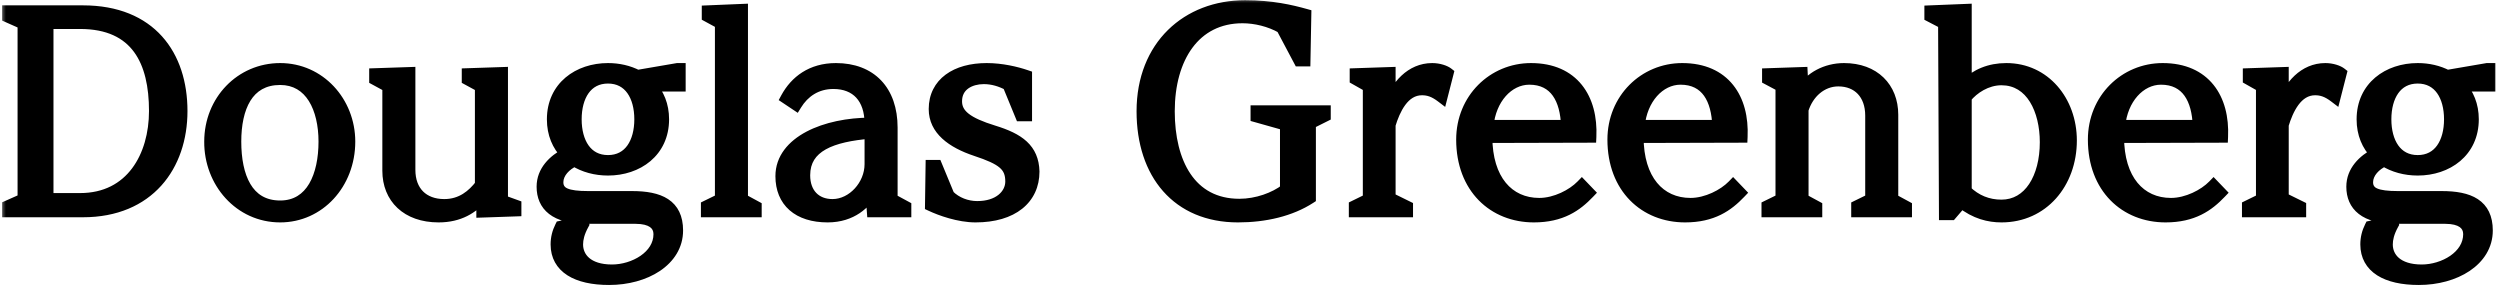
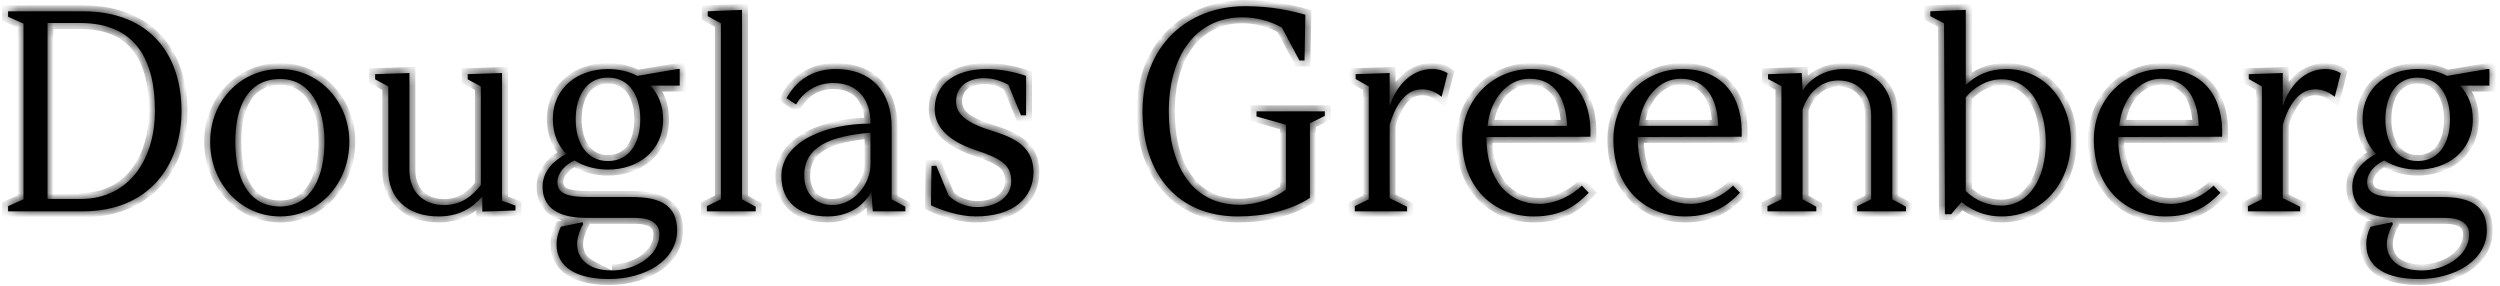
<svg xmlns="http://www.w3.org/2000/svg" width="210" height="24" viewBox="0 0 210 24" fill="none">
  <mask id="path-1-outside-1_42_1169" maskUnits="userSpaceOnUse" x="3.05176e-05" y="-0.25" width="210" height="25" fill="black">
-     <rect fill="white" x="3.05176e-05" y="-0.25" width="210" height="25" />
    <path d="M0.68 17.75V17.318L1.976 16.742V1.982L0.68 1.406V0.95H6.968C12.656 0.95 15.248 4.67 15.248 9.326C15.248 13.91 12.488 17.75 6.968 17.75H0.68ZM3.992 16.718H6.728C11.048 16.718 13.016 13.118 13.016 9.326C13.016 5.174 11.504 1.934 6.728 1.934H3.992V16.718ZM23.535 18.182C20.151 18.182 17.631 15.302 17.655 11.894C17.655 8.462 20.247 5.798 23.535 5.798C26.823 5.798 29.343 8.558 29.343 11.894C29.343 15.446 26.775 18.182 23.535 18.182ZM23.535 17.342C26.223 17.342 27.255 14.726 27.255 11.894C27.255 9.11 26.127 6.638 23.535 6.638C20.751 6.638 19.767 9.062 19.767 11.894C19.767 14.798 20.727 17.342 23.535 17.342ZM36.84 18.182C34.176 18.182 32.617 16.598 32.617 14.342V7.262L31.512 6.662V6.23L34.392 6.134V14.27C34.392 16.094 35.52 17.222 37.321 17.222C38.785 17.222 39.721 16.406 40.392 15.542V7.262L39.288 6.662V6.23L42.169 6.134V16.862L43.297 17.27V17.678L40.513 17.774V16.502C39.697 17.462 38.569 18.182 36.84 18.182ZM57.095 5.798V7.19H54.623C55.295 7.886 55.703 8.846 55.703 10.022C55.703 12.734 53.543 14.246 51.071 14.246C50.039 14.246 49.055 13.982 48.263 13.478C47.519 13.814 46.823 14.486 46.823 15.302C46.823 16.262 47.663 16.55 49.415 16.55H53.087C55.391 16.55 56.879 17.198 56.879 19.358C56.879 21.878 54.191 23.438 51.167 23.438C48.431 23.438 46.751 22.454 46.751 20.534C46.751 20.006 46.871 19.526 47.111 19.046L48.935 18.662L48.983 18.83C48.599 19.526 48.479 20.078 48.479 20.534C48.479 21.662 49.343 22.718 51.407 22.718C53.255 22.718 55.391 21.542 55.391 19.67C55.391 18.806 54.695 18.302 53.399 18.302H49.247C46.631 18.302 45.575 17.246 45.575 15.686C45.575 14.39 46.511 13.478 47.567 12.926C46.871 12.206 46.439 11.246 46.439 10.022C46.439 7.31 48.599 5.798 51.071 5.798C51.959 5.798 52.799 5.99 53.543 6.374L56.903 5.798H57.095ZM51.071 13.526C52.895 13.526 53.783 11.966 53.783 10.022C53.783 8.078 52.895 6.518 51.071 6.518C49.247 6.518 48.359 8.078 48.359 10.022C48.359 11.966 49.247 13.526 51.071 13.526ZM59.377 17.75V17.318L60.553 16.742V1.958L59.449 1.358V0.95L62.329 0.83V16.742L63.481 17.366V17.75H59.377ZM69.523 18.182C67.051 18.182 65.635 16.91 65.635 14.798C65.635 11.894 69.379 10.382 73.123 10.382C73.123 8.222 71.947 6.974 70.003 6.974C68.563 6.974 67.507 7.718 66.859 8.774L66.067 8.246C66.835 6.83 68.179 5.798 70.219 5.798C73.123 5.798 74.899 7.622 74.899 10.718V16.742L76.051 17.366V17.75H73.315L73.195 16.094C72.715 17.03 71.539 18.182 69.523 18.182ZM69.931 17.222C71.659 17.222 73.123 15.542 73.123 13.79V11.15C69.883 11.414 67.555 12.254 67.555 14.726C67.555 16.262 68.491 17.222 69.931 17.222ZM81.944 18.182C80.552 18.182 79.016 17.63 78.2 17.246L78.248 13.934H78.656L79.688 16.43C80.312 17.054 81.2 17.39 82.088 17.39C83.84 17.39 84.944 16.43 84.944 15.254C84.944 13.91 84.224 13.358 81.968 12.614C79.952 11.942 78.512 10.862 78.512 9.158C78.512 6.998 80.312 5.798 82.88 5.798C84.128 5.798 85.352 6.086 86.192 6.374V9.686H85.76L84.704 7.118C84.08 6.782 83.384 6.566 82.64 6.566C81.488 6.566 80.312 7.142 80.312 8.51C80.312 9.662 81.272 10.358 83.456 11.03C85.568 11.678 86.768 12.518 86.816 14.414C86.816 16.67 85.064 18.182 81.944 18.182ZM103.987 18.182C98.923 18.182 95.971 14.606 95.971 9.35C95.971 3.854 99.739 0.518 104.587 0.518C106.819 0.518 108.451 0.902 109.651 1.238L109.579 5.078H109.147L107.683 2.318C106.675 1.742 105.451 1.454 104.371 1.454C100.339 1.454 98.179 4.838 98.179 9.35C98.179 13.646 99.955 17.198 104.107 17.198C105.595 17.198 107.083 16.646 108.019 15.926V10.478L105.547 9.782V9.35H111.283V9.734L110.035 10.358V16.622C108.403 17.678 106.267 18.182 103.987 18.182ZM113.802 17.75V17.318L114.978 16.742V7.262L113.874 6.638V6.23L116.73 6.134V8.894C117.282 7.214 118.554 5.798 120.306 5.798C120.882 5.798 121.386 5.99 121.602 6.158L121.098 8.126C120.498 7.67 120.018 7.502 119.442 7.502C117.882 7.502 117.114 9.206 116.73 10.478V16.646L118.194 17.366V17.75H113.802ZM128.843 18.182C125.483 18.182 122.819 15.782 122.819 11.726C122.819 8.318 125.435 5.798 128.603 5.798C132.155 5.798 133.739 8.294 133.595 11.486L124.859 11.51C124.859 15.11 126.683 17.126 129.299 17.126C130.667 17.126 132.107 16.382 132.875 15.59L133.451 16.19C132.419 17.27 131.147 18.182 128.843 18.182ZM124.955 10.574H131.627C131.555 8.342 130.667 6.614 128.459 6.614C126.635 6.614 125.171 8.318 124.955 10.574ZM141.547 18.182C138.187 18.182 135.523 15.782 135.523 11.726C135.523 8.318 138.139 5.798 141.307 5.798C144.859 5.798 146.443 8.294 146.299 11.486L137.563 11.51C137.563 15.11 139.387 17.126 142.003 17.126C143.371 17.126 144.811 16.382 145.579 15.59L146.155 16.19C145.123 17.27 143.851 18.182 141.547 18.182ZM137.659 10.574H144.331C144.259 8.342 143.371 6.614 141.163 6.614C139.339 6.614 137.875 8.318 137.659 10.574ZM148.466 17.75V17.318L149.642 16.742V7.238L148.514 6.638V6.23L151.346 6.134L151.418 7.622C152.042 6.542 153.386 5.798 154.898 5.798C157.418 5.798 158.954 7.382 158.954 9.638V16.742L160.106 17.366V17.75H156.002V17.318L157.178 16.742V9.71C157.178 7.886 156.074 6.758 154.418 6.758C152.978 6.758 151.85 7.814 151.418 9.206V16.742L152.57 17.366V17.75H148.466ZM168.124 18.182C167.092 18.182 165.94 17.918 164.764 16.982L163.9 17.99H163.372L163.3 1.958L162.148 1.358V0.95L165.124 0.83V7.142C166.012 6.278 167.14 5.798 168.532 5.798C171.724 5.798 173.956 8.486 173.956 11.798C173.956 15.398 171.556 18.182 168.124 18.182ZM168.124 17.27C170.476 17.27 171.844 14.942 171.844 11.942C171.844 9.254 170.668 6.662 168.124 6.662C166.852 6.662 165.748 7.406 165.124 8.174V16.046C165.964 16.862 166.972 17.27 168.124 17.27ZM181.906 18.182C178.546 18.182 175.882 15.782 175.882 11.726C175.882 8.318 178.498 5.798 181.666 5.798C185.218 5.798 186.802 8.294 186.658 11.486L177.922 11.51C177.922 15.11 179.746 17.126 182.362 17.126C183.73 17.126 185.17 16.382 185.938 15.59L186.514 16.19C185.482 17.27 184.21 18.182 181.906 18.182ZM178.018 10.574H184.69C184.618 8.342 183.73 6.614 181.522 6.614C179.698 6.614 178.234 8.318 178.018 10.574ZM188.825 17.75V17.318L190.001 16.742V7.262L188.897 6.638V6.23L191.753 6.134V8.894C192.305 7.214 193.577 5.798 195.329 5.798C195.905 5.798 196.409 5.99 196.625 6.158L196.121 8.126C195.521 7.67 195.041 7.502 194.465 7.502C192.905 7.502 192.137 9.206 191.753 10.478V16.646L193.217 17.366V17.75H188.825ZM209.111 5.798V7.19H206.639C207.311 7.886 207.719 8.846 207.719 10.022C207.719 12.734 205.559 14.246 203.087 14.246C202.055 14.246 201.071 13.982 200.279 13.478C199.535 13.814 198.839 14.486 198.839 15.302C198.839 16.262 199.679 16.55 201.431 16.55H205.103C207.407 16.55 208.895 17.198 208.895 19.358C208.895 21.878 206.207 23.438 203.183 23.438C200.447 23.438 198.767 22.454 198.767 20.534C198.767 20.006 198.887 19.526 199.127 19.046L200.951 18.662L200.999 18.83C200.615 19.526 200.495 20.078 200.495 20.534C200.495 21.662 201.359 22.718 203.423 22.718C205.271 22.718 207.407 21.542 207.407 19.67C207.407 18.806 206.711 18.302 205.415 18.302H201.263C198.647 18.302 197.591 17.246 197.591 15.686C197.591 14.39 198.527 13.478 199.583 12.926C198.887 12.206 198.455 11.246 198.455 10.022C198.455 7.31 200.615 5.798 203.087 5.798C203.975 5.798 204.815 5.99 205.559 6.374L208.919 5.798H209.111ZM203.087 13.526C204.911 13.526 205.799 11.966 205.799 10.022C205.799 8.078 204.911 6.518 203.087 6.518C201.263 6.518 200.375 8.078 200.375 10.022C200.375 11.966 201.263 13.526 203.087 13.526Z" />
  </mask>
  <path d="M0.68 17.75V17.318L1.976 16.742V1.982L0.68 1.406V0.95H6.968C12.656 0.95 15.248 4.67 15.248 9.326C15.248 13.91 12.488 17.75 6.968 17.75H0.68ZM3.992 16.718H6.728C11.048 16.718 13.016 13.118 13.016 9.326C13.016 5.174 11.504 1.934 6.728 1.934H3.992V16.718ZM23.535 18.182C20.151 18.182 17.631 15.302 17.655 11.894C17.655 8.462 20.247 5.798 23.535 5.798C26.823 5.798 29.343 8.558 29.343 11.894C29.343 15.446 26.775 18.182 23.535 18.182ZM23.535 17.342C26.223 17.342 27.255 14.726 27.255 11.894C27.255 9.11 26.127 6.638 23.535 6.638C20.751 6.638 19.767 9.062 19.767 11.894C19.767 14.798 20.727 17.342 23.535 17.342ZM36.84 18.182C34.176 18.182 32.617 16.598 32.617 14.342V7.262L31.512 6.662V6.23L34.392 6.134V14.27C34.392 16.094 35.52 17.222 37.321 17.222C38.785 17.222 39.721 16.406 40.392 15.542V7.262L39.288 6.662V6.23L42.169 6.134V16.862L43.297 17.27V17.678L40.513 17.774V16.502C39.697 17.462 38.569 18.182 36.84 18.182ZM57.095 5.798V7.19H54.623C55.295 7.886 55.703 8.846 55.703 10.022C55.703 12.734 53.543 14.246 51.071 14.246C50.039 14.246 49.055 13.982 48.263 13.478C47.519 13.814 46.823 14.486 46.823 15.302C46.823 16.262 47.663 16.55 49.415 16.55H53.087C55.391 16.55 56.879 17.198 56.879 19.358C56.879 21.878 54.191 23.438 51.167 23.438C48.431 23.438 46.751 22.454 46.751 20.534C46.751 20.006 46.871 19.526 47.111 19.046L48.935 18.662L48.983 18.83C48.599 19.526 48.479 20.078 48.479 20.534C48.479 21.662 49.343 22.718 51.407 22.718C53.255 22.718 55.391 21.542 55.391 19.67C55.391 18.806 54.695 18.302 53.399 18.302H49.247C46.631 18.302 45.575 17.246 45.575 15.686C45.575 14.39 46.511 13.478 47.567 12.926C46.871 12.206 46.439 11.246 46.439 10.022C46.439 7.31 48.599 5.798 51.071 5.798C51.959 5.798 52.799 5.99 53.543 6.374L56.903 5.798H57.095ZM51.071 13.526C52.895 13.526 53.783 11.966 53.783 10.022C53.783 8.078 52.895 6.518 51.071 6.518C49.247 6.518 48.359 8.078 48.359 10.022C48.359 11.966 49.247 13.526 51.071 13.526ZM59.377 17.75V17.318L60.553 16.742V1.958L59.449 1.358V0.95L62.329 0.83V16.742L63.481 17.366V17.75H59.377ZM69.523 18.182C67.051 18.182 65.635 16.91 65.635 14.798C65.635 11.894 69.379 10.382 73.123 10.382C73.123 8.222 71.947 6.974 70.003 6.974C68.563 6.974 67.507 7.718 66.859 8.774L66.067 8.246C66.835 6.83 68.179 5.798 70.219 5.798C73.123 5.798 74.899 7.622 74.899 10.718V16.742L76.051 17.366V17.75H73.315L73.195 16.094C72.715 17.03 71.539 18.182 69.523 18.182ZM69.931 17.222C71.659 17.222 73.123 15.542 73.123 13.79V11.15C69.883 11.414 67.555 12.254 67.555 14.726C67.555 16.262 68.491 17.222 69.931 17.222ZM81.944 18.182C80.552 18.182 79.016 17.63 78.2 17.246L78.248 13.934H78.656L79.688 16.43C80.312 17.054 81.2 17.39 82.088 17.39C83.84 17.39 84.944 16.43 84.944 15.254C84.944 13.91 84.224 13.358 81.968 12.614C79.952 11.942 78.512 10.862 78.512 9.158C78.512 6.998 80.312 5.798 82.88 5.798C84.128 5.798 85.352 6.086 86.192 6.374V9.686H85.76L84.704 7.118C84.08 6.782 83.384 6.566 82.64 6.566C81.488 6.566 80.312 7.142 80.312 8.51C80.312 9.662 81.272 10.358 83.456 11.03C85.568 11.678 86.768 12.518 86.816 14.414C86.816 16.67 85.064 18.182 81.944 18.182ZM103.987 18.182C98.923 18.182 95.971 14.606 95.971 9.35C95.971 3.854 99.739 0.518 104.587 0.518C106.819 0.518 108.451 0.902 109.651 1.238L109.579 5.078H109.147L107.683 2.318C106.675 1.742 105.451 1.454 104.371 1.454C100.339 1.454 98.179 4.838 98.179 9.35C98.179 13.646 99.955 17.198 104.107 17.198C105.595 17.198 107.083 16.646 108.019 15.926V10.478L105.547 9.782V9.35H111.283V9.734L110.035 10.358V16.622C108.403 17.678 106.267 18.182 103.987 18.182ZM113.802 17.75V17.318L114.978 16.742V7.262L113.874 6.638V6.23L116.73 6.134V8.894C117.282 7.214 118.554 5.798 120.306 5.798C120.882 5.798 121.386 5.99 121.602 6.158L121.098 8.126C120.498 7.67 120.018 7.502 119.442 7.502C117.882 7.502 117.114 9.206 116.73 10.478V16.646L118.194 17.366V17.75H113.802ZM128.843 18.182C125.483 18.182 122.819 15.782 122.819 11.726C122.819 8.318 125.435 5.798 128.603 5.798C132.155 5.798 133.739 8.294 133.595 11.486L124.859 11.51C124.859 15.11 126.683 17.126 129.299 17.126C130.667 17.126 132.107 16.382 132.875 15.59L133.451 16.19C132.419 17.27 131.147 18.182 128.843 18.182ZM124.955 10.574H131.627C131.555 8.342 130.667 6.614 128.459 6.614C126.635 6.614 125.171 8.318 124.955 10.574ZM141.547 18.182C138.187 18.182 135.523 15.782 135.523 11.726C135.523 8.318 138.139 5.798 141.307 5.798C144.859 5.798 146.443 8.294 146.299 11.486L137.563 11.51C137.563 15.11 139.387 17.126 142.003 17.126C143.371 17.126 144.811 16.382 145.579 15.59L146.155 16.19C145.123 17.27 143.851 18.182 141.547 18.182ZM137.659 10.574H144.331C144.259 8.342 143.371 6.614 141.163 6.614C139.339 6.614 137.875 8.318 137.659 10.574ZM148.466 17.75V17.318L149.642 16.742V7.238L148.514 6.638V6.23L151.346 6.134L151.418 7.622C152.042 6.542 153.386 5.798 154.898 5.798C157.418 5.798 158.954 7.382 158.954 9.638V16.742L160.106 17.366V17.75H156.002V17.318L157.178 16.742V9.71C157.178 7.886 156.074 6.758 154.418 6.758C152.978 6.758 151.85 7.814 151.418 9.206V16.742L152.57 17.366V17.75H148.466ZM168.124 18.182C167.092 18.182 165.94 17.918 164.764 16.982L163.9 17.99H163.372L163.3 1.958L162.148 1.358V0.95L165.124 0.83V7.142C166.012 6.278 167.14 5.798 168.532 5.798C171.724 5.798 173.956 8.486 173.956 11.798C173.956 15.398 171.556 18.182 168.124 18.182ZM168.124 17.27C170.476 17.27 171.844 14.942 171.844 11.942C171.844 9.254 170.668 6.662 168.124 6.662C166.852 6.662 165.748 7.406 165.124 8.174V16.046C165.964 16.862 166.972 17.27 168.124 17.27ZM181.906 18.182C178.546 18.182 175.882 15.782 175.882 11.726C175.882 8.318 178.498 5.798 181.666 5.798C185.218 5.798 186.802 8.294 186.658 11.486L177.922 11.51C177.922 15.11 179.746 17.126 182.362 17.126C183.73 17.126 185.17 16.382 185.938 15.59L186.514 16.19C185.482 17.27 184.21 18.182 181.906 18.182ZM178.018 10.574H184.69C184.618 8.342 183.73 6.614 181.522 6.614C179.698 6.614 178.234 8.318 178.018 10.574ZM188.825 17.75V17.318L190.001 16.742V7.262L188.897 6.638V6.23L191.753 6.134V8.894C192.305 7.214 193.577 5.798 195.329 5.798C195.905 5.798 196.409 5.99 196.625 6.158L196.121 8.126C195.521 7.67 195.041 7.502 194.465 7.502C192.905 7.502 192.137 9.206 191.753 10.478V16.646L193.217 17.366V17.75H188.825ZM209.111 5.798V7.19H206.639C207.311 7.886 207.719 8.846 207.719 10.022C207.719 12.734 205.559 14.246 203.087 14.246C202.055 14.246 201.071 13.982 200.279 13.478C199.535 13.814 198.839 14.486 198.839 15.302C198.839 16.262 199.679 16.55 201.431 16.55H205.103C207.407 16.55 208.895 17.198 208.895 19.358C208.895 21.878 206.207 23.438 203.183 23.438C200.447 23.438 198.767 22.454 198.767 20.534C198.767 20.006 198.887 19.526 199.127 19.046L200.951 18.662L200.999 18.83C200.615 19.526 200.495 20.078 200.495 20.534C200.495 21.662 201.359 22.718 203.423 22.718C205.271 22.718 207.407 21.542 207.407 19.67C207.407 18.806 206.711 18.302 205.415 18.302H201.263C198.647 18.302 197.591 17.246 197.591 15.686C197.591 14.39 198.527 13.478 199.583 12.926C198.887 12.206 198.455 11.246 198.455 10.022C198.455 7.31 200.615 5.798 203.087 5.798C203.975 5.798 204.815 5.99 205.559 6.374L208.919 5.798H209.111ZM203.087 13.526C204.911 13.526 205.799 11.966 205.799 10.022C205.799 8.078 204.911 6.518 203.087 6.518C201.263 6.518 200.375 8.078 200.375 10.022C200.375 11.966 201.263 13.526 203.087 13.526Z" fill="black" />
-   <path d="M0.68 17.75H0.18V18.25H0.68V17.75ZM0.68 17.318L0.477 16.861L0.18 16.993V17.318H0.68ZM1.976 16.742L2.179 17.199L2.476 17.067V16.742H1.976ZM1.976 1.982H2.476V1.657L2.179 1.525L1.976 1.982ZM0.68 1.406H0.18V1.731L0.477 1.863L0.68 1.406ZM0.68 0.95V0.45H0.18V0.95H0.68ZM3.992 16.718H3.492V17.218H3.992V16.718ZM3.992 1.934V1.434H3.492V1.934H3.992ZM0.68 17.75H1.18V17.318H0.68H0.18V17.75H0.68ZM0.68 17.318L0.883 17.775L2.179 17.199L1.976 16.742L1.773 16.285L0.477 16.861L0.68 17.318ZM1.976 16.742H2.476V1.982H1.976H1.476V16.742H1.976ZM1.976 1.982L2.179 1.525L0.883 0.949L0.68 1.406L0.477 1.863L1.773 2.439L1.976 1.982ZM0.68 1.406H1.18V0.95H0.68H0.18V1.406H0.68ZM0.68 0.95V1.45H6.968V0.95V0.45H0.68V0.95ZM6.968 0.95V1.45C9.697 1.45 11.621 2.338 12.869 3.726C14.125 5.123 14.748 7.086 14.748 9.326H15.248H15.748C15.748 6.91 15.075 4.685 13.613 3.058C12.143 1.422 9.927 0.45 6.968 0.45V0.95ZM15.248 9.326H14.748C14.748 11.521 14.088 13.499 12.806 14.922C11.533 16.338 9.604 17.25 6.968 17.25V17.75V18.25C9.852 18.25 12.063 17.242 13.55 15.591C15.028 13.949 15.748 11.715 15.748 9.326H15.248ZM6.968 17.75V17.25H0.68V17.75V18.25H6.968V17.75ZM3.992 16.718V17.218H6.728V16.718V16.218H3.992V16.718ZM6.728 16.718V17.218C9.046 17.218 10.766 16.243 11.892 14.744C13.005 13.262 13.516 11.3 13.516 9.326H13.016H12.516C12.516 11.144 12.043 12.878 11.092 14.144C10.154 15.393 8.73 16.218 6.728 16.218V16.718ZM13.016 9.326H13.516C13.516 7.204 13.132 5.231 12.066 3.777C10.979 2.295 9.241 1.434 6.728 1.434V1.934V2.434C8.991 2.434 10.397 3.193 11.26 4.369C12.144 5.573 12.516 7.296 12.516 9.326H13.016ZM6.728 1.934V1.434H3.992V1.934V2.434H6.728V1.934ZM3.992 1.934H3.492V16.718H3.992H4.492V1.934H3.992ZM17.655 11.894L18.155 11.898V11.894H17.655ZM23.535 18.182V17.682C20.466 17.682 18.133 15.067 18.155 11.898L17.655 11.894L17.155 11.89C17.13 15.537 19.837 18.682 23.535 18.682V18.182ZM17.655 11.894H18.155C18.155 8.722 20.539 6.298 23.535 6.298V5.798V5.298C19.956 5.298 17.155 8.202 17.155 11.894H17.655ZM23.535 5.798V6.298C26.519 6.298 28.843 8.805 28.843 11.894H29.343H29.843C29.843 8.311 27.128 5.298 23.535 5.298V5.798ZM29.343 11.894H28.843C28.843 15.206 26.465 17.682 23.535 17.682V18.182V18.682C27.086 18.682 29.843 15.686 29.843 11.894H29.343ZM23.535 17.342V17.842C25.078 17.842 26.162 17.075 26.834 15.934C27.491 14.82 27.755 13.358 27.755 11.894H27.255H26.755C26.755 13.262 26.504 14.524 25.973 15.426C25.457 16.301 24.681 16.842 23.535 16.842V17.342ZM27.255 11.894H27.755C27.755 10.445 27.464 9.029 26.791 7.956C26.104 6.861 25.021 6.138 23.535 6.138V6.638V7.138C24.641 7.138 25.419 7.651 25.944 8.488C26.483 9.347 26.755 10.559 26.755 11.894H27.255ZM23.535 6.638V6.138C21.968 6.138 20.866 6.836 20.182 7.941C19.519 9.013 19.267 10.434 19.267 11.894H19.767H20.267C20.267 10.522 20.508 9.315 21.032 8.467C21.537 7.652 22.319 7.138 23.535 7.138V6.638ZM19.767 11.894H19.267C19.267 13.387 19.512 14.852 20.168 15.962C20.845 17.105 21.946 17.842 23.535 17.842V17.342V16.842C22.317 16.842 21.534 16.307 21.029 15.452C20.503 14.564 20.267 13.305 20.267 11.894H19.767ZM32.617 7.262H33.117V6.965L32.855 6.823L32.617 7.262ZM31.512 6.662H31.012V6.959L31.274 7.101L31.512 6.662ZM31.512 6.23L31.496 5.73L31.012 5.746V6.23H31.512ZM34.392 6.134H34.892V5.617L34.376 5.634L34.392 6.134ZM40.392 15.542L40.787 15.849L40.892 15.714V15.542H40.392ZM40.392 7.262H40.892V6.965L40.631 6.823L40.392 7.262ZM39.288 6.662H38.788V6.959L39.05 7.101L39.288 6.662ZM39.288 6.23L39.272 5.73L38.788 5.746V6.23H39.288ZM42.169 6.134H42.669V5.617L42.152 5.634L42.169 6.134ZM42.169 16.862H41.669V17.213L41.998 17.332L42.169 16.862ZM43.297 17.27H43.797V16.919L43.467 16.8L43.297 17.27ZM43.297 17.678L43.314 18.178L43.797 18.161V17.678H43.297ZM40.513 17.774H40.013V18.291L40.53 18.274L40.513 17.774ZM40.513 16.502H41.013V15.142L40.132 16.178L40.513 16.502ZM36.84 18.182V17.682C35.607 17.682 34.683 17.317 34.072 16.743C33.462 16.172 33.117 15.351 33.117 14.342H32.617H32.117C32.117 15.589 32.551 16.688 33.388 17.473C34.222 18.255 35.41 18.682 36.84 18.682V18.182ZM32.617 14.342H33.117V7.262H32.617H32.117V14.342H32.617ZM32.617 7.262L32.855 6.823L31.751 6.223L31.512 6.662L31.274 7.101L32.378 7.701L32.617 7.262ZM31.512 6.662H32.013V6.23H31.512H31.012V6.662H31.512ZM31.512 6.23L31.529 6.73L34.409 6.634L34.392 6.134L34.376 5.634L31.496 5.73L31.512 6.23ZM34.392 6.134H33.892V14.27H34.392H34.892V6.134H34.392ZM34.392 14.27H33.892C33.892 15.286 34.209 16.161 34.827 16.782C35.445 17.405 36.315 17.722 37.321 17.722V17.222V16.722C36.526 16.722 35.932 16.475 35.536 16.078C35.14 15.679 34.892 15.078 34.892 14.27H34.392ZM37.321 17.222V17.722C39.007 17.722 40.072 16.769 40.787 15.849L40.392 15.542L39.998 15.235C39.369 16.043 38.562 16.722 37.321 16.722V17.222ZM40.392 15.542H40.892V7.262H40.392H39.892V15.542H40.392ZM40.392 7.262L40.631 6.823L39.527 6.223L39.288 6.662L39.05 7.101L40.154 7.701L40.392 7.262ZM39.288 6.662H39.788V6.23H39.288H38.788V6.662H39.288ZM39.288 6.23L39.305 6.73L42.185 6.634L42.169 6.134L42.152 5.634L39.272 5.73L39.288 6.23ZM42.169 6.134H41.669V16.862H42.169H42.669V6.134H42.169ZM42.169 16.862L41.998 17.332L43.127 17.74L43.297 17.27L43.467 16.8L42.339 16.392L42.169 16.862ZM43.297 17.27H42.797V17.678H43.297H43.797V17.27H43.297ZM43.297 17.678L43.279 17.178L40.495 17.274L40.513 17.774L40.53 18.274L43.314 18.178L43.297 17.678ZM40.513 17.774H41.013V16.502H40.513H40.013V17.774H40.513ZM40.513 16.502L40.132 16.178C39.396 17.044 38.4 17.682 36.84 17.682V18.182V18.682C38.737 18.682 39.998 17.88 40.894 16.826L40.513 16.502ZM57.095 5.798H57.595V5.298H57.095V5.798ZM57.095 7.19V7.69H57.595V7.19H57.095ZM54.623 7.19V6.69H53.445L54.263 7.537L54.623 7.19ZM48.263 13.478L48.532 13.056L48.303 12.911L48.057 13.022L48.263 13.478ZM47.111 19.046L47.008 18.557L46.772 18.607L46.664 18.822L47.111 19.046ZM48.935 18.662L49.416 18.525L49.288 18.077L48.832 18.173L48.935 18.662ZM48.983 18.83L49.421 19.072L49.52 18.891L49.464 18.693L48.983 18.83ZM47.567 12.926L47.799 13.369L48.391 13.059L47.926 12.579L47.567 12.926ZM53.543 6.374L53.314 6.818L53.462 6.895L53.627 6.867L53.543 6.374ZM56.903 5.798V5.298H56.861L56.819 5.305L56.903 5.798ZM57.095 5.798H56.595V7.19H57.095H57.595V5.798H57.095ZM57.095 7.19V6.69H54.623V7.19V7.69H57.095V7.19ZM54.623 7.19L54.263 7.537C54.84 8.135 55.203 8.968 55.203 10.022H55.703H56.203C56.203 8.724 55.75 7.637 54.983 6.843L54.623 7.19ZM55.703 10.022H55.203C55.203 11.233 54.726 12.148 53.991 12.769C53.247 13.398 52.209 13.746 51.071 13.746V14.246V14.746C52.405 14.746 53.683 14.338 54.637 13.533C55.6 12.72 56.203 11.523 56.203 10.022H55.703ZM51.071 14.246V13.746C50.121 13.746 49.233 13.503 48.532 13.056L48.263 13.478L47.995 13.9C48.877 14.461 49.957 14.746 51.071 14.746V14.246ZM48.263 13.478L48.057 13.022C47.241 13.391 46.323 14.194 46.323 15.302H46.823H47.323C47.323 14.778 47.797 14.237 48.469 13.934L48.263 13.478ZM46.823 15.302H46.323C46.323 15.616 46.393 15.915 46.563 16.176C46.734 16.436 46.978 16.617 47.258 16.742C47.792 16.982 48.535 17.05 49.415 17.05V16.55V16.05C48.543 16.05 47.99 15.974 47.666 15.83C47.517 15.763 47.442 15.692 47.4 15.628C47.358 15.565 47.323 15.468 47.323 15.302H46.823ZM49.415 16.55V17.05H53.087V16.55V16.05H49.415V16.55ZM53.087 16.55V17.05C54.212 17.05 55.038 17.212 55.573 17.562C56.064 17.883 56.379 18.41 56.379 19.358H56.879H57.379C57.379 18.146 56.95 17.269 56.121 16.726C55.336 16.212 54.266 16.05 53.087 16.05V16.55ZM56.879 19.358H56.379C56.379 20.416 55.822 21.294 54.878 21.928C53.926 22.567 52.6 22.938 51.167 22.938V23.438V23.938C52.758 23.938 54.288 23.529 55.436 22.758C56.592 21.982 57.379 20.82 57.379 19.358H56.879ZM51.167 23.438V22.938C49.847 22.938 48.851 22.698 48.202 22.284C47.582 21.889 47.251 21.321 47.251 20.534H46.751H46.251C46.251 21.667 46.76 22.551 47.664 23.128C48.539 23.686 49.752 23.938 51.167 23.938V23.438ZM46.751 20.534H47.251C47.251 20.089 47.351 19.685 47.558 19.27L47.111 19.046L46.664 18.822C46.391 19.367 46.251 19.923 46.251 20.534H46.751ZM47.111 19.046L47.214 19.535L49.038 19.151L48.935 18.662L48.832 18.173L47.008 18.557L47.111 19.046ZM48.935 18.662L48.454 18.799L48.502 18.967L48.983 18.83L49.464 18.693L49.416 18.525L48.935 18.662ZM48.983 18.83L48.545 18.588C48.127 19.347 47.979 19.982 47.979 20.534H48.479H48.979C48.979 20.174 49.072 19.705 49.421 19.072L48.983 18.83ZM48.479 20.534H47.979C47.979 21.231 48.249 21.921 48.844 22.429C49.434 22.933 50.293 23.218 51.407 23.218V22.718V22.218C50.457 22.218 49.852 21.975 49.494 21.669C49.141 21.367 48.979 20.965 48.979 20.534H48.479ZM51.407 22.718V23.218C52.427 23.218 53.523 22.896 54.376 22.308C55.232 21.717 55.891 20.817 55.891 19.67H55.391H54.891C54.891 20.395 54.482 21.019 53.808 21.485C53.131 21.952 52.235 22.218 51.407 22.218V22.718ZM55.391 19.67H55.891C55.891 19.084 55.645 18.584 55.167 18.252C54.714 17.936 54.1 17.802 53.399 17.802V18.302V18.802C53.994 18.802 54.376 18.919 54.595 19.072C54.79 19.208 54.891 19.392 54.891 19.67H55.391ZM53.399 18.302V17.802H49.247V18.302V18.802H53.399V18.302ZM49.247 18.302V17.802C47.994 17.802 47.204 17.547 46.737 17.184C46.291 16.838 46.075 16.343 46.075 15.686H45.575H45.075C45.075 16.588 45.387 17.402 46.123 17.974C46.838 18.529 47.884 18.802 49.247 18.802V18.302ZM45.575 15.686H46.075C46.075 14.665 46.81 13.886 47.799 13.369L47.567 12.926L47.335 12.483C46.212 13.07 45.075 14.114 45.075 15.686H45.575ZM47.567 12.926L47.926 12.579C47.321 11.952 46.939 11.117 46.939 10.022H46.439H45.939C45.939 11.375 46.421 12.46 47.208 13.274L47.567 12.926ZM46.439 10.022H46.939C46.939 8.811 47.416 7.896 48.151 7.275C48.895 6.646 49.933 6.298 51.071 6.298V5.798V5.298C49.737 5.298 48.459 5.706 47.505 6.511C46.542 7.324 45.939 8.521 45.939 10.022H46.439ZM51.071 5.798V6.298C51.886 6.298 52.647 6.474 53.314 6.818L53.543 6.374L53.772 5.93C52.951 5.506 52.032 5.298 51.071 5.298V5.798ZM53.543 6.374L53.627 6.867L56.987 6.291L56.903 5.798L56.819 5.305L53.459 5.881L53.543 6.374ZM56.903 5.798V6.298H57.095V5.798V5.298H56.903V5.798ZM51.071 13.526V14.026C52.147 14.026 52.976 13.556 53.519 12.793C54.047 12.049 54.283 11.061 54.283 10.022H53.783H53.283C53.283 10.927 53.075 11.691 52.703 12.213C52.346 12.716 51.819 13.026 51.071 13.026V13.526ZM53.783 10.022H54.283C54.283 8.983 54.047 7.995 53.519 7.251C52.976 6.488 52.147 6.018 51.071 6.018V6.518V7.018C51.819 7.018 52.346 7.328 52.703 7.831C53.075 8.353 53.283 9.117 53.283 10.022H53.783ZM51.071 6.518V6.018C49.995 6.018 49.166 6.488 48.623 7.251C48.095 7.995 47.859 8.983 47.859 10.022H48.359H48.859C48.859 9.117 49.067 8.353 49.438 7.831C49.796 7.328 50.323 7.018 51.071 7.018V6.518ZM48.359 10.022H47.859C47.859 11.061 48.095 12.049 48.623 12.793C49.166 13.556 49.995 14.026 51.071 14.026V13.526V13.026C50.323 13.026 49.796 12.716 49.438 12.213C49.067 11.691 48.859 10.927 48.859 10.022H48.359ZM59.377 17.75H58.877V18.25H59.377V17.75ZM59.377 17.318L59.157 16.869L58.877 17.006V17.318H59.377ZM60.553 16.742L60.773 17.191L61.053 17.054V16.742H60.553ZM60.553 1.958H61.053V1.661L60.792 1.519L60.553 1.958ZM59.449 1.358H58.949V1.655L59.21 1.797L59.449 1.358ZM59.449 0.95L59.428 0.45L58.949 0.47V0.95H59.449ZM62.329 0.83H62.829V0.309L62.308 0.33L62.329 0.83ZM62.329 16.742H61.829V17.04L62.091 17.182L62.329 16.742ZM63.481 17.366H63.981V17.068L63.719 16.926L63.481 17.366ZM63.481 17.75V18.25H63.981V17.75H63.481ZM59.377 17.75H59.877V17.318H59.377H58.877V17.75H59.377ZM59.377 17.318L59.597 17.767L60.773 17.191L60.553 16.742L60.333 16.293L59.157 16.869L59.377 17.318ZM60.553 16.742H61.053V1.958H60.553H60.053V16.742H60.553ZM60.553 1.958L60.792 1.519L59.688 0.919L59.449 1.358L59.21 1.797L60.314 2.397L60.553 1.958ZM59.449 1.358H59.949V0.95H59.449H58.949V1.358H59.449ZM59.449 0.95L59.47 1.45L62.35 1.33L62.329 0.83L62.308 0.33L59.428 0.45L59.449 0.95ZM62.329 0.83H61.829V16.742H62.329H62.829V0.83H62.329ZM62.329 16.742L62.091 17.182L63.243 17.806L63.481 17.366L63.719 16.926L62.567 16.302L62.329 16.742ZM63.481 17.366H62.981V17.75H63.481H63.981V17.366H63.481ZM63.481 17.75V17.25H59.377V17.75V18.25H63.481V17.75ZM73.123 10.382V10.882H73.623V10.382H73.123ZM66.859 8.774L66.581 9.19L67.013 9.478L67.285 9.036L66.859 8.774ZM66.067 8.246L65.627 8.008L65.41 8.409L65.789 8.662L66.067 8.246ZM74.899 16.742H74.399V17.04L74.661 17.182L74.899 16.742ZM76.051 17.366H76.551V17.068L76.289 16.926L76.051 17.366ZM76.051 17.75V18.25H76.551V17.75H76.051ZM73.315 17.75L72.816 17.786L72.85 18.25H73.315V17.75ZM73.195 16.094L73.693 16.058L73.564 14.277L72.75 15.866L73.195 16.094ZM73.123 11.15H73.623V10.608L73.082 10.652L73.123 11.15ZM69.523 18.182V17.682C68.368 17.682 67.527 17.385 66.982 16.906C66.445 16.435 66.135 15.736 66.135 14.798H65.635H65.135C65.135 15.972 65.532 16.965 66.322 17.658C67.103 18.343 68.206 18.682 69.523 18.682V18.182ZM65.635 14.798H66.135C66.135 13.601 66.896 12.636 68.208 11.943C69.522 11.25 71.308 10.882 73.123 10.882V10.382V9.882C71.193 9.882 69.236 10.27 67.741 11.059C66.246 11.848 65.135 13.091 65.135 14.798H65.635ZM73.123 10.382H73.623C73.623 9.214 73.304 8.228 72.659 7.529C72.009 6.825 71.085 6.474 70.003 6.474V6.974V7.474C70.864 7.474 71.5 7.747 71.924 8.207C72.353 8.672 72.623 9.39 72.623 10.382H73.123ZM70.003 6.974V6.474C68.363 6.474 67.157 7.331 66.433 8.512L66.859 8.774L67.285 9.036C67.856 8.105 68.762 7.474 70.003 7.474V6.974ZM66.859 8.774L67.136 8.358L66.344 7.83L66.067 8.246L65.789 8.662L66.581 9.19L66.859 8.774ZM66.067 8.246L66.506 8.484C67.197 7.21 68.383 6.298 70.219 6.298V5.798V5.298C67.974 5.298 66.472 6.45 65.627 8.008L66.067 8.246ZM70.219 5.798V6.298C71.564 6.298 72.593 6.718 73.287 7.443C73.983 8.17 74.399 9.264 74.399 10.718H74.899H75.399C75.399 9.076 74.926 7.71 74.009 6.751C73.089 5.79 71.778 5.298 70.219 5.298V5.798ZM74.899 10.718H74.399V16.742H74.899H75.399V10.718H74.899ZM74.899 16.742L74.661 17.182L75.813 17.806L76.051 17.366L76.289 16.926L75.137 16.302L74.899 16.742ZM76.051 17.366H75.551V17.75H76.051H76.551V17.366H76.051ZM76.051 17.75V17.25H73.315V17.75V18.25H76.051V17.75ZM73.315 17.75L73.813 17.714L73.693 16.058L73.195 16.094L72.696 16.13L72.816 17.786L73.315 17.75ZM73.195 16.094L72.75 15.866C72.34 16.664 71.32 17.682 69.523 17.682V18.182V18.682C71.757 18.682 73.089 17.396 73.64 16.322L73.195 16.094ZM69.931 17.222V17.722C71.978 17.722 73.623 15.773 73.623 13.79H73.123H72.623C72.623 15.311 71.34 16.722 69.931 16.722V17.222ZM73.123 13.79H73.623V11.15H73.123H72.623V13.79H73.123ZM73.123 11.15L73.082 10.652C71.446 10.785 69.964 11.067 68.88 11.674C68.33 11.981 67.868 12.38 67.545 12.897C67.221 13.416 67.055 14.026 67.055 14.726H67.555H68.055C68.055 14.19 68.18 13.768 68.393 13.426C68.608 13.082 68.931 12.791 69.368 12.546C70.257 12.049 71.559 11.779 73.163 11.648L73.123 11.15ZM67.555 14.726H67.055C67.055 15.596 67.321 16.353 67.842 16.896C68.364 17.441 69.096 17.722 69.931 17.722V17.222V16.722C69.325 16.722 68.869 16.523 68.564 16.204C68.256 15.883 68.055 15.392 68.055 14.726H67.555ZM78.2 17.246L77.7 17.239L77.695 17.561L77.987 17.698L78.2 17.246ZM78.248 13.934V13.434H77.755L77.748 13.927L78.248 13.934ZM78.656 13.934L79.118 13.743L78.99 13.434H78.656V13.934ZM79.688 16.43L79.226 16.621L79.264 16.713L79.335 16.784L79.688 16.43ZM81.968 12.614L81.81 13.088L81.811 13.089L81.968 12.614ZM86.192 6.374H86.692V6.017L86.354 5.901L86.192 6.374ZM86.192 9.686V10.186H86.692V9.686H86.192ZM85.76 9.686L85.298 9.876L85.425 10.186H85.76V9.686ZM84.704 7.118L85.166 6.928L85.099 6.763L84.941 6.678L84.704 7.118ZM83.456 11.03L83.309 11.508L83.309 11.508L83.456 11.03ZM86.816 14.414H87.316L87.316 14.401L86.816 14.414ZM81.944 18.182V17.682C80.658 17.682 79.2 17.164 78.413 16.794L78.2 17.246L77.987 17.698C78.832 18.096 80.446 18.682 81.944 18.682V18.182ZM78.2 17.246L78.7 17.253L78.748 13.941L78.248 13.934L77.748 13.927L77.7 17.239L78.2 17.246ZM78.248 13.934V14.434H78.656V13.934V13.434H78.248V13.934ZM78.656 13.934L78.194 14.125L79.226 16.621L79.688 16.43L80.15 16.239L79.118 13.743L78.656 13.934ZM79.688 16.43L79.335 16.784C80.061 17.51 81.08 17.89 82.088 17.89V17.39V16.89C81.32 16.89 80.563 16.598 80.042 16.076L79.688 16.43ZM82.088 17.39V17.89C83.995 17.89 85.444 16.814 85.444 15.254H84.944H84.444C84.444 16.046 83.686 16.89 82.088 16.89V17.39ZM84.944 15.254H85.444C85.444 14.469 85.223 13.844 84.629 13.331C84.083 12.859 83.25 12.51 82.125 12.139L81.968 12.614L81.811 13.089C82.942 13.462 83.597 13.761 83.975 14.087C84.305 14.372 84.444 14.695 84.444 15.254H84.944ZM81.968 12.614L82.126 12.14C80.139 11.477 79.012 10.507 79.012 9.158H78.512H78.012C78.012 11.217 79.765 12.407 81.81 13.088L81.968 12.614ZM78.512 9.158H79.012C79.012 8.235 79.388 7.545 80.03 7.07C80.69 6.583 81.666 6.298 82.88 6.298V5.798V5.298C81.526 5.298 80.318 5.613 79.436 6.266C78.536 6.931 78.012 7.921 78.012 9.158H78.512ZM82.88 5.798V6.298C84.058 6.298 85.226 6.571 86.03 6.847L86.192 6.374L86.354 5.901C85.478 5.601 84.198 5.298 82.88 5.298V5.798ZM86.192 6.374H85.692V9.686H86.192H86.692V6.374H86.192ZM86.192 9.686V9.186H85.76V9.686V10.186H86.192V9.686ZM85.76 9.686L86.222 9.496L85.166 6.928L84.704 7.118L84.242 7.308L85.298 9.876L85.76 9.686ZM84.704 7.118L84.941 6.678C84.26 6.311 83.483 6.066 82.64 6.066V6.566V7.066C83.285 7.066 83.9 7.253 84.467 7.558L84.704 7.118ZM82.64 6.566V6.066C81.99 6.066 81.297 6.227 80.752 6.619C80.187 7.025 79.812 7.66 79.812 8.51H80.312H80.812C80.812 7.992 81.025 7.655 81.336 7.431C81.667 7.193 82.138 7.066 82.64 7.066V6.566ZM80.312 8.51H79.812C79.812 9.26 80.139 9.86 80.757 10.344C81.345 10.805 82.204 11.168 83.309 11.508L83.456 11.03L83.603 10.552C82.524 10.22 81.811 9.899 81.373 9.556C80.965 9.236 80.812 8.912 80.812 8.51H80.312ZM83.456 11.03L83.309 11.508C84.346 11.826 85.085 12.171 85.57 12.621C86.031 13.048 86.295 13.599 86.316 14.427L86.816 14.414L87.316 14.401C87.289 13.333 86.929 12.516 86.25 11.887C85.595 11.281 84.678 10.882 83.603 10.552L83.456 11.03ZM86.816 14.414H86.316C86.316 15.401 85.939 16.194 85.238 16.753C84.525 17.322 83.429 17.682 81.944 17.682V18.182V18.682C83.579 18.682 84.919 18.286 85.862 17.535C86.817 16.774 87.316 15.683 87.316 14.414H86.816ZM109.651 1.238L110.151 1.247L110.158 0.861L109.786 0.757L109.651 1.238ZM109.579 5.078V5.578H110.07L110.079 5.087L109.579 5.078ZM109.147 5.078L108.706 5.312L108.847 5.578H109.147V5.078ZM107.683 2.318L108.125 2.084L108.057 1.956L107.931 1.884L107.683 2.318ZM108.019 15.926L108.324 16.322L108.519 16.172V15.926H108.019ZM108.019 10.478H108.519V10.099L108.155 9.997L108.019 10.478ZM105.547 9.782H105.047V10.161L105.412 10.263L105.547 9.782ZM105.547 9.35V8.85H105.047V9.35H105.547ZM111.283 9.35H111.783V8.85H111.283V9.35ZM111.283 9.734L111.507 10.181L111.783 10.043V9.734H111.283ZM110.035 10.358L109.812 9.911L109.535 10.049V10.358H110.035ZM110.035 16.622L110.307 17.042L110.535 16.894V16.622H110.035ZM103.987 18.182V17.682C101.581 17.682 99.72 16.837 98.455 15.406C97.183 13.967 96.471 11.888 96.471 9.35H95.971H95.471C95.471 12.068 96.235 14.405 97.706 16.068C99.183 17.739 101.33 18.682 103.987 18.682V18.182ZM95.971 9.35H96.471C96.471 6.721 97.37 4.646 98.812 3.23C100.256 1.811 102.279 1.018 104.587 1.018V0.518V0.018C102.047 0.018 99.763 0.893 98.111 2.516C96.457 4.142 95.471 6.483 95.471 9.35H95.971ZM104.587 0.518V1.018C106.757 1.018 108.341 1.39 109.516 1.719L109.651 1.238L109.786 0.757C108.561 0.414 106.881 0.018 104.587 0.018V0.518ZM109.651 1.238L109.151 1.229L109.079 5.069L109.579 5.078L110.079 5.087L110.151 1.247L109.651 1.238ZM109.579 5.078V4.578H109.147V5.078V5.578H109.579V5.078ZM109.147 5.078L109.589 4.844L108.125 2.084L107.683 2.318L107.242 2.552L108.706 5.312L109.147 5.078ZM107.683 2.318L107.931 1.884C106.841 1.261 105.531 0.954 104.371 0.954V1.454V1.954C105.372 1.954 106.509 2.223 107.435 2.752L107.683 2.318ZM104.371 1.454V0.954C102.197 0.954 100.5 1.875 99.361 3.412C98.236 4.933 97.679 7.022 97.679 9.35H98.179H98.679C98.679 7.166 99.203 5.307 100.165 4.008C101.115 2.725 102.514 1.954 104.371 1.954V1.454ZM98.179 9.35H97.679C97.679 11.556 98.134 13.628 99.172 15.165C100.227 16.727 101.864 17.698 104.107 17.698V17.198V16.698C102.199 16.698 100.871 15.893 100.001 14.605C99.113 13.292 98.679 11.44 98.679 9.35H98.179ZM104.107 17.198V17.698C105.704 17.698 107.3 17.11 108.324 16.322L108.019 15.926L107.714 15.53C106.867 16.182 105.486 16.698 104.107 16.698V17.198ZM108.019 15.926H108.519V10.478H108.019H107.519V15.926H108.019ZM108.019 10.478L108.155 9.997L105.683 9.301L105.547 9.782L105.412 10.263L107.884 10.959L108.019 10.478ZM105.547 9.782H106.047V9.35H105.547H105.047V9.782H105.547ZM105.547 9.35V9.85H111.283V9.35V8.85H105.547V9.35ZM111.283 9.35H110.783V9.734H111.283H111.783V9.35H111.283ZM111.283 9.734L111.06 9.287L109.812 9.911L110.035 10.358L110.259 10.805L111.507 10.181L111.283 9.734ZM110.035 10.358H109.535V16.622H110.035H110.535V10.358H110.035ZM110.035 16.622L109.764 16.202C108.234 17.192 106.201 17.682 103.987 17.682V18.182V18.682C106.334 18.682 108.572 18.164 110.307 17.042L110.035 16.622ZM113.802 17.75H113.302V18.25H113.802V17.75ZM113.802 17.318L113.582 16.869L113.302 17.006V17.318H113.802ZM114.978 16.742L115.198 17.191L115.478 17.054V16.742H114.978ZM114.978 7.262H115.478V6.97L115.224 6.827L114.978 7.262ZM113.874 6.638H113.374V6.93L113.628 7.073L113.874 6.638ZM113.874 6.23L113.857 5.73L113.374 5.747V6.23H113.874ZM116.73 6.134H117.23V5.617L116.713 5.634L116.73 6.134ZM116.73 8.894H116.23L117.205 9.05L116.73 8.894ZM121.602 6.158L122.086 6.282L122.167 5.965L121.909 5.763L121.602 6.158ZM121.098 8.126L120.795 8.524L121.395 8.98L121.582 8.25L121.098 8.126ZM116.73 10.478L116.251 10.334L116.23 10.404V10.478H116.73ZM116.73 16.646H116.23V16.957L116.509 17.095L116.73 16.646ZM118.194 17.366H118.694V17.055L118.414 16.917L118.194 17.366ZM118.194 17.75V18.25H118.694V17.75H118.194ZM113.802 17.75H114.302V17.318H113.802H113.302V17.75H113.802ZM113.802 17.318L114.022 17.767L115.198 17.191L114.978 16.742L114.758 16.293L113.582 16.869L113.802 17.318ZM114.978 16.742H115.478V7.262H114.978H114.478V16.742H114.978ZM114.978 7.262L115.224 6.827L114.12 6.203L113.874 6.638L113.628 7.073L114.732 7.697L114.978 7.262ZM113.874 6.638H114.374V6.23H113.874H113.374V6.638H113.874ZM113.874 6.23L113.89 6.73L116.746 6.634L116.73 6.134L116.713 5.634L113.857 5.73L113.874 6.23ZM116.73 6.134H116.23V8.894H116.73H117.23V6.134H116.73ZM116.73 8.894L117.205 9.05C117.723 7.471 118.862 6.298 120.306 6.298V5.798V5.298C118.245 5.298 116.84 6.957 116.255 8.738L116.73 8.894ZM120.306 5.798V6.298C120.795 6.298 121.184 6.467 121.295 6.553L121.602 6.158L121.909 5.763C121.587 5.513 120.968 5.298 120.306 5.298V5.798ZM121.602 6.158L121.117 6.034L120.613 8.002L121.098 8.126L121.582 8.25L122.086 6.282L121.602 6.158ZM121.098 8.126L121.4 7.728C120.731 7.219 120.147 7.002 119.442 7.002V7.502V8.002C119.888 8.002 120.264 8.121 120.795 8.524L121.098 8.126ZM119.442 7.502V7.002C118.45 7.002 117.735 7.553 117.243 8.215C116.757 8.869 116.449 9.678 116.251 10.334L116.73 10.478L117.208 10.623C117.394 10.006 117.662 9.327 118.046 8.811C118.424 8.303 118.873 8.002 119.442 8.002V7.502ZM116.73 10.478H116.23V16.646H116.73H117.23V10.478H116.73ZM116.73 16.646L116.509 17.095L117.973 17.815L118.194 17.366L118.414 16.917L116.95 16.197L116.73 16.646ZM118.194 17.366H117.694V17.75H118.194H118.694V17.366H118.194ZM118.194 17.75V17.25H113.802V17.75V18.25H118.194V17.75ZM133.595 11.486L133.597 11.986L134.073 11.985L134.095 11.508L133.595 11.486ZM124.859 11.51L124.858 11.01L124.359 11.011V11.51H124.859ZM132.875 15.59L133.236 15.244L132.877 14.87L132.516 15.242L132.875 15.59ZM133.451 16.19L133.813 16.535L134.144 16.189L133.812 15.844L133.451 16.19ZM124.955 10.574L124.458 10.526L124.405 11.074H124.955V10.574ZM131.627 10.574V11.074H132.144L132.127 10.558L131.627 10.574ZM128.843 18.182V17.682C127.285 17.682 125.912 17.127 124.928 16.125C123.946 15.124 123.319 13.641 123.319 11.726H122.819H122.319C122.319 13.867 123.025 15.612 124.214 16.825C125.403 18.037 127.042 18.682 128.843 18.682V18.182ZM122.819 11.726H123.319C123.319 8.591 125.714 6.298 128.603 6.298V5.798V5.298C125.157 5.298 122.319 8.045 122.319 11.726H122.819ZM128.603 5.798V6.298C130.253 6.298 131.383 6.872 132.096 7.758C132.819 8.659 133.164 9.949 133.096 11.463L133.595 11.486L134.095 11.508C134.171 9.831 133.795 8.277 132.875 7.132C131.944 5.972 130.506 5.298 128.603 5.298V5.798ZM133.595 11.486L133.594 10.986L124.858 11.01L124.859 11.51L124.861 12.01L133.597 11.986L133.595 11.486ZM124.859 11.51H124.359C124.359 13.39 124.835 14.917 125.712 15.985C126.597 17.063 127.853 17.626 129.299 17.626V17.126V16.626C128.13 16.626 127.166 16.181 126.485 15.351C125.795 14.511 125.359 13.23 125.359 11.51H124.859ZM129.299 17.126V17.626C130.821 17.626 132.386 16.813 133.234 15.938L132.875 15.59L132.516 15.242C131.829 15.951 130.514 16.626 129.299 16.626V17.126ZM132.875 15.59L132.515 15.936L133.091 16.536L133.451 16.19L133.812 15.844L133.236 15.244L132.875 15.59ZM133.451 16.19L133.09 15.845C132.596 16.361 132.066 16.815 131.403 17.143C130.743 17.469 129.926 17.682 128.843 17.682V18.182V18.682C130.065 18.682 131.036 18.439 131.846 18.039C132.652 17.641 133.275 17.099 133.813 16.535L133.451 16.19ZM124.955 10.574V11.074H131.627V10.574V10.074H124.955V10.574ZM131.627 10.574L132.127 10.558C132.09 9.392 131.839 8.29 131.252 7.467C130.645 6.616 129.715 6.114 128.459 6.114V6.614V7.114C129.412 7.114 130.03 7.476 130.437 8.047C130.864 8.646 131.093 9.524 131.128 10.59L131.627 10.574ZM128.459 6.614V6.114C126.282 6.114 124.688 8.121 124.458 10.526L124.955 10.574L125.453 10.622C125.655 8.515 126.988 7.114 128.459 7.114V6.614ZM146.299 11.486L146.3 11.986L146.777 11.985L146.798 11.508L146.299 11.486ZM137.563 11.51L137.561 11.01L137.063 11.011V11.51H137.563ZM145.579 15.59L145.939 15.244L145.58 14.87L145.22 15.242L145.579 15.59ZM146.155 16.19L146.516 16.535L146.847 16.189L146.515 15.844L146.155 16.19ZM137.659 10.574L137.161 10.526L137.108 11.074H137.659V10.574ZM144.331 10.574V11.074H144.847L144.83 10.558L144.331 10.574ZM141.547 18.182V17.682C139.988 17.682 138.615 17.127 137.631 16.125C136.649 15.124 136.023 13.641 136.023 11.726H135.523H135.023C135.023 13.867 135.728 15.612 136.918 16.825C138.106 18.037 139.745 18.682 141.547 18.682V18.182ZM135.523 11.726H136.023C136.023 8.591 138.417 6.298 141.307 6.298V5.798V5.298C137.86 5.298 135.023 8.045 135.023 11.726H135.523ZM141.307 5.798V6.298C142.956 6.298 144.086 6.872 144.799 7.758C145.523 8.659 145.867 9.949 145.799 11.463L146.299 11.486L146.798 11.508C146.874 9.831 146.498 8.277 145.578 7.132C144.647 5.972 143.209 5.298 141.307 5.298V5.798ZM146.299 11.486L146.297 10.986L137.561 11.01L137.563 11.51L137.564 12.01L146.3 11.986L146.299 11.486ZM137.563 11.51H137.063C137.063 13.39 137.539 14.917 138.415 15.985C139.3 17.063 140.556 17.626 142.003 17.626V17.126V16.626C140.833 16.626 139.869 16.181 139.188 15.351C138.498 14.511 138.063 13.23 138.063 11.51H137.563ZM142.003 17.126V17.626C143.524 17.626 145.089 16.813 145.937 15.938L145.579 15.59L145.22 15.242C144.532 15.951 143.217 16.626 142.003 16.626V17.126ZM145.579 15.59L145.218 15.936L145.794 16.536L146.155 16.19L146.515 15.844L145.939 15.244L145.579 15.59ZM146.155 16.19L145.793 15.845C145.299 16.361 144.769 16.815 144.106 17.143C143.446 17.469 142.629 17.682 141.547 17.682V18.182V18.682C142.768 18.682 143.739 18.439 144.549 18.039C145.356 17.641 145.978 17.099 146.516 16.535L146.155 16.19ZM137.659 10.574V11.074H144.331V10.574V10.074H137.659V10.574ZM144.331 10.574L144.83 10.558C144.793 9.392 144.542 8.29 143.955 7.467C143.348 6.616 142.418 6.114 141.163 6.114V6.614V7.114C142.115 7.114 142.733 7.476 143.14 8.047C143.567 8.646 143.796 9.524 143.831 10.59L144.331 10.574ZM141.163 6.614V6.114C138.986 6.114 137.391 8.121 137.161 10.526L137.659 10.574L138.156 10.622C138.358 8.515 139.692 7.114 141.163 7.114V6.614ZM148.466 17.75H147.966V18.25H148.466V17.75ZM148.466 17.318L148.246 16.869L147.966 17.006V17.318H148.466ZM149.642 16.742L149.862 17.191L150.142 17.054V16.742H149.642ZM149.642 7.238H150.142V6.938L149.876 6.797L149.642 7.238ZM148.514 6.638H148.014V6.938L148.279 7.079L148.514 6.638ZM148.514 6.23L148.497 5.73L148.014 5.747V6.23H148.514ZM151.346 6.134L151.845 6.11L151.821 5.618L151.329 5.634L151.346 6.134ZM151.418 7.622L150.918 7.646L151 9.344L151.851 7.872L151.418 7.622ZM158.954 16.742H158.454V17.04L158.716 17.182L158.954 16.742ZM160.106 17.366H160.606V17.068L160.344 16.926L160.106 17.366ZM160.106 17.75V18.25H160.606V17.75H160.106ZM156.002 17.75H155.502V18.25H156.002V17.75ZM156.002 17.318L155.782 16.869L155.502 17.006V17.318H156.002ZM157.178 16.742L157.398 17.191L157.678 17.054V16.742H157.178ZM151.418 9.206L150.94 9.058L150.918 9.13V9.206H151.418ZM151.418 16.742H150.918V17.04L151.18 17.182L151.418 16.742ZM152.57 17.366H153.07V17.068L152.808 16.926L152.57 17.366ZM152.57 17.75V18.25H153.07V17.75H152.57ZM148.466 17.75H148.966V17.318H148.466H147.966V17.75H148.466ZM148.466 17.318L148.686 17.767L149.862 17.191L149.642 16.742L149.422 16.293L148.246 16.869L148.466 17.318ZM149.642 16.742H150.142V7.238H149.642H149.142V16.742H149.642ZM149.642 7.238L149.876 6.797L148.748 6.197L148.514 6.638L148.279 7.079L149.407 7.679L149.642 7.238ZM148.514 6.638H149.014V6.23H148.514H148.014V6.638H148.514ZM148.514 6.23L148.531 6.73L151.363 6.634L151.346 6.134L151.329 5.634L148.497 5.73L148.514 6.23ZM151.346 6.134L150.846 6.158L150.918 7.646L151.418 7.622L151.917 7.598L151.845 6.11L151.346 6.134ZM151.418 7.622L151.851 7.872C152.372 6.969 153.537 6.298 154.898 6.298V5.798V5.298C153.234 5.298 151.711 6.115 150.985 7.372L151.418 7.622ZM154.898 5.798V6.298C156.051 6.298 156.933 6.659 157.523 7.231C158.112 7.802 158.454 8.626 158.454 9.638H158.954H159.454C159.454 8.394 159.028 7.298 158.219 6.513C157.411 5.729 156.264 5.298 154.898 5.298V5.798ZM158.954 9.638H158.454V16.742H158.954H159.454V9.638H158.954ZM158.954 16.742L158.716 17.182L159.868 17.806L160.106 17.366L160.344 16.926L159.192 16.302L158.954 16.742ZM160.106 17.366H159.606V17.75H160.106H160.606V17.366H160.106ZM160.106 17.75V17.25H156.002V17.75V18.25H160.106V17.75ZM156.002 17.75H156.502V17.318H156.002H155.502V17.75H156.002ZM156.002 17.318L156.222 17.767L157.398 17.191L157.178 16.742L156.958 16.293L155.782 16.869L156.002 17.318ZM157.178 16.742H157.678V9.71H157.178H156.678V16.742H157.178ZM157.178 9.71H157.678C157.678 8.697 157.37 7.827 156.782 7.206C156.191 6.583 155.363 6.258 154.418 6.258V6.758V7.258C155.128 7.258 155.68 7.497 156.056 7.894C156.434 8.293 156.678 8.899 156.678 9.71H157.178ZM154.418 6.758V6.258C152.704 6.258 151.419 7.514 150.94 9.058L151.418 9.206L151.895 9.354C152.28 8.114 153.251 7.258 154.418 7.258V6.758ZM151.418 9.206H150.918V16.742H151.418H151.918V9.206H151.418ZM151.418 16.742L151.18 17.182L152.332 17.806L152.57 17.366L152.808 16.926L151.656 16.302L151.418 16.742ZM152.57 17.366H152.07V17.75H152.57H153.07V17.366H152.57ZM152.57 17.75V17.25H148.466V17.75V18.25H152.57V17.75ZM164.764 16.982L165.075 16.591L164.698 16.291L164.384 16.657L164.764 16.982ZM163.9 17.99V18.49H164.13L164.279 18.315L163.9 17.99ZM163.372 17.99L162.872 17.992L162.874 18.49H163.372V17.99ZM163.3 1.958L163.8 1.956L163.798 1.654L163.531 1.515L163.3 1.958ZM162.148 1.358H161.648V1.661L161.917 1.801L162.148 1.358ZM162.148 0.95L162.127 0.45L161.648 0.47V0.95H162.148ZM165.124 0.83H165.624V0.309L165.103 0.33L165.124 0.83ZM165.124 7.142H164.624V8.326L165.472 7.5L165.124 7.142ZM165.124 8.174L164.735 7.859L164.624 7.996V8.174H165.124ZM165.124 16.046H164.624V16.257L164.775 16.405L165.124 16.046ZM168.124 18.182V17.682C167.188 17.682 166.15 17.447 165.075 16.591L164.764 16.982L164.452 17.373C165.729 18.389 166.995 18.682 168.124 18.682V18.182ZM164.764 16.982L164.384 16.657L163.52 17.665L163.9 17.99L164.279 18.315L165.143 17.307L164.764 16.982ZM163.9 17.99V17.49H163.372V17.99V18.49H163.9V17.99ZM163.372 17.99L163.872 17.988L163.8 1.956L163.3 1.958L162.8 1.96L162.872 17.992L163.372 17.99ZM163.3 1.958L163.531 1.515L162.378 0.915L162.148 1.358L161.917 1.801L163.069 2.401L163.3 1.958ZM162.148 1.358H162.648V0.95H162.148H161.648V1.358H162.148ZM162.148 0.95L162.168 1.45L165.144 1.33L165.124 0.83L165.103 0.33L162.127 0.45L162.148 0.95ZM165.124 0.83H164.624V7.142H165.124H165.624V0.83H165.124ZM165.124 7.142L165.472 7.5C166.265 6.729 167.267 6.298 168.532 6.298V5.798V5.298C167.012 5.298 165.758 5.827 164.775 6.784L165.124 7.142ZM168.532 5.798V6.298C171.39 6.298 173.456 8.701 173.456 11.798H173.956H174.456C174.456 8.271 172.057 5.298 168.532 5.298V5.798ZM173.956 11.798H173.456C173.456 15.174 171.23 17.682 168.124 17.682V18.182V18.682C171.881 18.682 174.456 15.622 174.456 11.798H173.956ZM168.124 17.27V17.77C169.49 17.77 170.567 17.084 171.282 16.008C171.987 14.947 172.344 13.51 172.344 11.942H171.844H171.344C171.344 13.374 171.016 14.601 170.449 15.454C169.892 16.292 169.109 16.77 168.124 16.77V17.27ZM171.844 11.942H172.344C172.344 10.535 172.037 9.116 171.362 8.03C170.675 6.926 169.598 6.162 168.124 6.162V6.662V7.162C169.193 7.162 169.976 7.694 170.513 8.558C171.062 9.44 171.344 10.661 171.344 11.942H171.844ZM168.124 6.662V6.162C166.661 6.162 165.426 7.009 164.735 7.859L165.124 8.174L165.512 8.489C166.069 7.803 167.043 7.162 168.124 7.162V6.662ZM165.124 8.174H164.624V16.046H165.124H165.624V8.174H165.124ZM165.124 16.046L164.775 16.405C165.708 17.311 166.841 17.77 168.124 17.77V17.27V16.77C167.103 16.77 166.219 16.413 165.472 15.687L165.124 16.046ZM186.658 11.486L186.659 11.986L187.136 11.985L187.157 11.508L186.658 11.486ZM177.922 11.51L177.921 11.01L177.422 11.011V11.51H177.922ZM185.938 15.59L186.299 15.244L185.94 14.87L185.579 15.242L185.938 15.59ZM186.514 16.19L186.875 16.535L187.206 16.189L186.875 15.844L186.514 16.19ZM178.018 10.574L177.52 10.526L177.468 11.074H178.018V10.574ZM184.69 10.574V11.074H185.206L185.19 10.558L184.69 10.574ZM181.906 18.182V17.682C180.347 17.682 178.974 17.127 177.991 16.125C177.009 15.124 176.382 13.641 176.382 11.726H175.882H175.382C175.382 13.867 176.087 15.612 177.277 16.825C178.466 18.037 180.105 18.682 181.906 18.682V18.182ZM175.882 11.726H176.382C176.382 8.591 178.777 6.298 181.666 6.298V5.798V5.298C178.219 5.298 175.382 8.045 175.382 11.726H175.882ZM181.666 5.798V6.298C183.315 6.298 184.446 6.872 185.158 7.758C185.882 8.659 186.227 9.949 186.158 11.463L186.658 11.486L187.157 11.508C187.233 9.831 186.858 8.277 185.938 7.132C185.006 5.972 183.568 5.298 181.666 5.298V5.798ZM186.658 11.486L186.657 10.986L177.921 11.01L177.922 11.51L177.923 12.01L186.659 11.986L186.658 11.486ZM177.922 11.51H177.422C177.422 13.39 177.898 14.917 178.774 15.985C179.659 17.063 180.915 17.626 182.362 17.626V17.126V16.626C181.193 16.626 180.229 16.181 179.547 15.351C178.858 14.511 178.422 13.23 178.422 11.51H177.922ZM182.362 17.126V17.626C183.884 17.626 185.448 16.813 186.297 15.938L185.938 15.59L185.579 15.242C184.891 15.951 183.576 16.626 182.362 16.626V17.126ZM185.938 15.59L185.577 15.936L186.153 16.536L186.514 16.19L186.875 15.844L186.299 15.244L185.938 15.59ZM186.514 16.19L186.152 15.845C185.659 16.361 185.129 16.815 184.465 17.143C183.805 17.469 182.988 17.682 181.906 17.682V18.182V18.682C183.128 18.682 184.098 18.439 184.908 18.039C185.715 17.641 186.337 17.099 186.875 16.535L186.514 16.19ZM178.018 10.574V11.074H184.69V10.574V10.074H178.018V10.574ZM184.69 10.574L185.19 10.558C185.152 9.392 184.901 8.29 184.314 7.467C183.708 6.616 182.778 6.114 181.522 6.114V6.614V7.114C182.474 7.114 183.092 7.476 183.5 8.047C183.927 8.646 184.156 9.524 184.19 10.59L184.69 10.574ZM181.522 6.614V6.114C179.345 6.114 177.75 8.121 177.52 10.526L178.018 10.574L178.516 10.622C178.717 8.515 180.051 7.114 181.522 7.114V6.614ZM188.825 17.75H188.325V18.25H188.825V17.75ZM188.825 17.318L188.605 16.869L188.325 17.006V17.318H188.825ZM190.001 16.742L190.221 17.191L190.501 17.054V16.742H190.001ZM190.001 7.262H190.501V6.97L190.247 6.827L190.001 7.262ZM188.897 6.638H188.397V6.93L188.651 7.073L188.897 6.638ZM188.897 6.23L188.88 5.73L188.397 5.747V6.23H188.897ZM191.753 6.134H192.253V5.617L191.736 5.634L191.753 6.134ZM191.753 8.894H191.253L192.228 9.05L191.753 8.894ZM196.625 6.158L197.109 6.282L197.191 5.965L196.932 5.763L196.625 6.158ZM196.121 8.126L195.818 8.524L196.418 8.98L196.605 8.25L196.121 8.126ZM191.753 10.478L191.274 10.334L191.253 10.404V10.478H191.753ZM191.753 16.646H191.253V16.957L191.532 17.095L191.753 16.646ZM193.217 17.366H193.717V17.055L193.438 16.917L193.217 17.366ZM193.217 17.75V18.25H193.717V17.75H193.217ZM188.825 17.75H189.325V17.318H188.825H188.325V17.75H188.825ZM188.825 17.318L189.045 17.767L190.221 17.191L190.001 16.742L189.781 16.293L188.605 16.869L188.825 17.318ZM190.001 16.742H190.501V7.262H190.001H189.501V16.742H190.001ZM190.001 7.262L190.247 6.827L189.143 6.203L188.897 6.638L188.651 7.073L189.755 7.697L190.001 7.262ZM188.897 6.638H189.397V6.23H188.897H188.397V6.638H188.897ZM188.897 6.23L188.914 6.73L191.77 6.634L191.753 6.134L191.736 5.634L188.88 5.73L188.897 6.23ZM191.753 6.134H191.253V8.894H191.753H192.253V6.134H191.753ZM191.753 8.894L192.228 9.05C192.747 7.471 193.885 6.298 195.329 6.298V5.798V5.298C193.269 5.298 191.863 6.957 191.278 8.738L191.753 8.894ZM195.329 5.798V6.298C195.818 6.298 196.207 6.467 196.318 6.553L196.625 6.158L196.932 5.763C196.611 5.513 195.992 5.298 195.329 5.298V5.798ZM196.625 6.158L196.141 6.034L195.637 8.002L196.121 8.126L196.605 8.25L197.109 6.282L196.625 6.158ZM196.121 8.126L196.424 7.728C195.754 7.219 195.171 7.002 194.465 7.002V7.502V8.002C194.912 8.002 195.288 8.121 195.818 8.524L196.121 8.126ZM194.465 7.502V7.002C193.474 7.002 192.759 7.553 192.267 8.215C191.78 8.869 191.472 9.678 191.274 10.334L191.753 10.478L192.232 10.623C192.418 10.006 192.686 9.327 193.069 8.811C193.447 8.303 193.897 8.002 194.465 8.002V7.502ZM191.753 10.478H191.253V16.646H191.753H192.253V10.478H191.753ZM191.753 16.646L191.532 17.095L192.996 17.815L193.217 17.366L193.438 16.917L191.974 16.197L191.753 16.646ZM193.217 17.366H192.717V17.75H193.217H193.717V17.366H193.217ZM193.217 17.75V17.25H188.825V17.75V18.25H193.217V17.75ZM209.111 5.798H209.611V5.298H209.111V5.798ZM209.111 7.19V7.69H209.611V7.19H209.111ZM206.639 7.19V6.69H205.461L206.279 7.537L206.639 7.19ZM200.279 13.478L200.547 13.056L200.319 12.911L200.073 13.022L200.279 13.478ZM199.127 19.046L199.024 18.557L198.787 18.607L198.679 18.822L199.127 19.046ZM200.951 18.662L201.431 18.525L201.303 18.077L200.848 18.173L200.951 18.662ZM200.999 18.83L201.436 19.072L201.536 18.891L201.479 18.693L200.999 18.83ZM199.583 12.926L199.814 13.369L200.407 13.059L199.942 12.579L199.583 12.926ZM205.559 6.374L205.329 6.818L205.478 6.895L205.643 6.867L205.559 6.374ZM208.919 5.798V5.298H208.876L208.834 5.305L208.919 5.798ZM209.111 5.798H208.611V7.19H209.111H209.611V5.798H209.111ZM209.111 7.19V6.69H206.639V7.19V7.69H209.111V7.19ZM206.639 7.19L206.279 7.537C206.856 8.135 207.219 8.968 207.219 10.022H207.719H208.219C208.219 8.724 207.765 7.637 206.998 6.843L206.639 7.19ZM207.719 10.022H207.219C207.219 11.233 206.742 12.148 206.007 12.769C205.263 13.398 204.225 13.746 203.087 13.746V14.246V14.746C204.42 14.746 205.699 14.338 206.652 13.533C207.615 12.72 208.219 11.523 208.219 10.022H207.719ZM203.087 14.246V13.746C202.137 13.746 201.249 13.503 200.547 13.056L200.279 13.478L200.01 13.9C200.892 14.461 201.972 14.746 203.087 14.746V14.246ZM200.279 13.478L200.073 13.022C199.257 13.391 198.339 14.194 198.339 15.302H198.839H199.339C199.339 14.778 199.812 14.237 200.484 13.934L200.279 13.478ZM198.839 15.302H198.339C198.339 15.616 198.408 15.915 198.579 16.176C198.749 16.436 198.994 16.617 199.273 16.742C199.808 16.982 200.551 17.05 201.431 17.05V16.55V16.05C200.559 16.05 200.006 15.974 199.682 15.83C199.533 15.763 199.457 15.692 199.416 15.628C199.374 15.565 199.339 15.468 199.339 15.302H198.839ZM201.431 16.55V17.05H205.103V16.55V16.05H201.431V16.55ZM205.103 16.55V17.05C206.228 17.05 207.054 17.212 207.589 17.562C208.079 17.883 208.395 18.41 208.395 19.358H208.895H209.395C209.395 18.146 208.966 17.269 208.136 16.726C207.351 16.212 206.281 16.05 205.103 16.05V16.55ZM208.895 19.358H208.395C208.395 20.416 207.838 21.294 206.894 21.928C205.942 22.567 204.616 22.938 203.183 22.938V23.438V23.938C204.773 23.938 206.303 23.529 207.451 22.758C208.608 21.982 209.395 20.82 209.395 19.358H208.895ZM203.183 23.438V22.938C201.862 22.938 200.867 22.698 200.218 22.284C199.597 21.889 199.267 21.321 199.267 20.534H198.767H198.267C198.267 21.667 198.776 22.551 199.68 23.128C200.555 23.686 201.767 23.938 203.183 23.938V23.438ZM198.767 20.534H199.267C199.267 20.089 199.366 19.685 199.574 19.27L199.127 19.046L198.679 18.822C198.407 19.367 198.267 19.923 198.267 20.534H198.767ZM199.127 19.046L199.23 19.535L201.054 19.151L200.951 18.662L200.848 18.173L199.024 18.557L199.127 19.046ZM200.951 18.662L200.47 18.799L200.518 18.967L200.999 18.83L201.479 18.693L201.431 18.525L200.951 18.662ZM200.999 18.83L200.561 18.588C200.142 19.347 199.995 19.982 199.995 20.534H200.495H200.995C200.995 20.174 201.087 19.705 201.436 19.072L200.999 18.83ZM200.495 20.534H199.995C199.995 21.231 200.265 21.921 200.86 22.429C201.449 22.933 202.309 23.218 203.423 23.218V22.718V22.218C202.473 22.218 201.868 21.975 201.509 21.669C201.156 21.367 200.995 20.965 200.995 20.534H200.495ZM203.423 22.718V23.218C204.443 23.218 205.539 22.896 206.392 22.308C207.248 21.717 207.907 20.817 207.907 19.67H207.407H206.907C206.907 20.395 206.497 21.019 205.824 21.485C205.146 21.952 204.251 22.218 203.423 22.218V22.718ZM207.407 19.67H207.907C207.907 19.084 207.66 18.584 207.182 18.252C206.73 17.936 206.116 17.802 205.415 17.802V18.302V18.802C206.009 18.802 206.391 18.919 206.611 19.072C206.805 19.208 206.907 19.392 206.907 19.67H207.407ZM205.415 18.302V17.802H201.263V18.302V18.802H205.415V18.302ZM201.263 18.302V17.802C200.01 17.802 199.22 17.547 198.752 17.184C198.306 16.838 198.091 16.343 198.091 15.686H197.591H197.091C197.091 16.588 197.403 17.402 198.139 17.974C198.853 18.529 199.899 18.802 201.263 18.802V18.302ZM197.591 15.686H198.091C198.091 14.665 198.825 13.886 199.814 13.369L199.583 12.926L199.351 12.483C198.228 13.07 197.091 14.114 197.091 15.686H197.591ZM199.583 12.926L199.942 12.579C199.337 11.952 198.955 11.117 198.955 10.022H198.455H197.955C197.955 11.375 198.437 12.46 199.223 13.274L199.583 12.926ZM198.455 10.022H198.955C198.955 8.811 199.431 7.896 200.166 7.275C200.911 6.646 201.948 6.298 203.087 6.298V5.798V5.298C201.753 5.298 200.475 5.706 199.521 6.511C198.558 7.324 197.955 8.521 197.955 10.022H198.455ZM203.087 5.798V6.298C203.902 6.298 204.662 6.474 205.329 6.818L205.559 6.374L205.788 5.93C204.967 5.506 204.047 5.298 203.087 5.298V5.798ZM205.559 6.374L205.643 6.867L209.003 6.291L208.919 5.798L208.834 5.305L205.474 5.881L205.559 6.374ZM208.919 5.798V6.298H209.111V5.798V5.298H208.919V5.798ZM203.087 13.526V14.026C204.163 14.026 204.992 13.556 205.534 12.793C206.063 12.049 206.299 11.061 206.299 10.022H205.799H205.299C205.299 10.927 205.091 11.691 204.719 12.213C204.362 12.716 203.835 13.026 203.087 13.026V13.526ZM205.799 10.022H206.299C206.299 8.983 206.063 7.995 205.534 7.251C204.992 6.488 204.163 6.018 203.087 6.018V6.518V7.018C203.835 7.018 204.362 7.328 204.719 7.831C205.091 8.353 205.299 9.117 205.299 10.022H205.799ZM203.087 6.518V6.018C202.011 6.018 201.182 6.488 200.639 7.251C200.111 7.995 199.875 8.983 199.875 10.022H200.375H200.875C200.875 9.117 201.083 8.353 201.454 7.831C201.812 7.328 202.339 7.018 203.087 7.018V6.518ZM200.375 10.022H199.875C199.875 11.061 200.111 12.049 200.639 12.793C201.182 13.556 202.011 14.026 203.087 14.026V13.526V13.026C202.339 13.026 201.812 12.716 201.454 12.213C201.083 11.691 200.875 10.927 200.875 10.022H200.375Z" fill="black" mask="url(#path-1-outside-1_42_1169)" />
+   <path d="M0.68 17.75H0.18V18.25H0.68V17.75ZM0.68 17.318L0.477 16.861L0.18 16.993V17.318H0.68ZM1.976 16.742L2.179 17.199L2.476 17.067V16.742H1.976ZM1.976 1.982H2.476V1.657L2.179 1.525L1.976 1.982ZM0.68 1.406H0.18V1.731L0.477 1.863L0.68 1.406ZM0.68 0.95V0.45H0.18V0.95H0.68ZM3.992 16.718H3.492V17.218H3.992V16.718ZM3.992 1.934V1.434H3.492V1.934H3.992ZM0.68 17.75H1.18V17.318H0.68H0.18V17.75H0.68ZM0.68 17.318L0.883 17.775L2.179 17.199L1.976 16.742L1.773 16.285L0.477 16.861L0.68 17.318ZM1.976 16.742H2.476V1.982H1.976H1.476V16.742H1.976ZM1.976 1.982L2.179 1.525L0.883 0.949L0.68 1.406L0.477 1.863L1.773 2.439L1.976 1.982ZM0.68 1.406H1.18V0.95H0.68H0.18V1.406H0.68ZM0.68 0.95V1.45H6.968V0.95V0.45H0.68V0.95ZM6.968 0.95V1.45C9.697 1.45 11.621 2.338 12.869 3.726C14.125 5.123 14.748 7.086 14.748 9.326H15.248H15.748C15.748 6.91 15.075 4.685 13.613 3.058C12.143 1.422 9.927 0.45 6.968 0.45V0.95ZM15.248 9.326H14.748C14.748 11.521 14.088 13.499 12.806 14.922C11.533 16.338 9.604 17.25 6.968 17.25V17.75V18.25C9.852 18.25 12.063 17.242 13.55 15.591C15.028 13.949 15.748 11.715 15.748 9.326H15.248ZM6.968 17.75V17.25H0.68V17.75V18.25H6.968V17.75ZM3.992 16.718V17.218H6.728V16.718V16.218H3.992V16.718ZM6.728 16.718V17.218C9.046 17.218 10.766 16.243 11.892 14.744C13.005 13.262 13.516 11.3 13.516 9.326H13.016H12.516C12.516 11.144 12.043 12.878 11.092 14.144C10.154 15.393 8.73 16.218 6.728 16.218V16.718ZM13.016 9.326H13.516C13.516 7.204 13.132 5.231 12.066 3.777C10.979 2.295 9.241 1.434 6.728 1.434V1.934V2.434C8.991 2.434 10.397 3.193 11.26 4.369C12.144 5.573 12.516 7.296 12.516 9.326H13.016ZM6.728 1.934V1.434H3.992V1.934V2.434H6.728V1.934ZM3.992 1.934H3.492V16.718H3.992H4.492V1.934H3.992ZM17.655 11.894L18.155 11.898V11.894H17.655ZM23.535 18.182V17.682C20.466 17.682 18.133 15.067 18.155 11.898L17.655 11.894L17.155 11.89C17.13 15.537 19.837 18.682 23.535 18.682V18.182ZM17.655 11.894H18.155C18.155 8.722 20.539 6.298 23.535 6.298V5.798V5.298C19.956 5.298 17.155 8.202 17.155 11.894H17.655ZM23.535 5.798V6.298C26.519 6.298 28.843 8.805 28.843 11.894H29.343H29.843C29.843 8.311 27.128 5.298 23.535 5.298V5.798ZM29.343 11.894H28.843C28.843 15.206 26.465 17.682 23.535 17.682V18.182V18.682C27.086 18.682 29.843 15.686 29.843 11.894H29.343ZM23.535 17.342V17.842C25.078 17.842 26.162 17.075 26.834 15.934C27.491 14.82 27.755 13.358 27.755 11.894H27.255H26.755C26.755 13.262 26.504 14.524 25.973 15.426C25.457 16.301 24.681 16.842 23.535 16.842V17.342ZM27.255 11.894H27.755C27.755 10.445 27.464 9.029 26.791 7.956C26.104 6.861 25.021 6.138 23.535 6.138V6.638V7.138C24.641 7.138 25.419 7.651 25.944 8.488C26.483 9.347 26.755 10.559 26.755 11.894H27.255ZM23.535 6.638V6.138C21.968 6.138 20.866 6.836 20.182 7.941C19.519 9.013 19.267 10.434 19.267 11.894H19.767H20.267C20.267 10.522 20.508 9.315 21.032 8.467C21.537 7.652 22.319 7.138 23.535 7.138V6.638ZM19.767 11.894H19.267C19.267 13.387 19.512 14.852 20.168 15.962C20.845 17.105 21.946 17.842 23.535 17.842V17.342V16.842C22.317 16.842 21.534 16.307 21.029 15.452C20.503 14.564 20.267 13.305 20.267 11.894H19.767ZM32.617 7.262H33.117V6.965L32.855 6.823L32.617 7.262ZM31.512 6.662H31.012V6.959L31.274 7.101L31.512 6.662ZM31.512 6.23L31.496 5.73L31.012 5.746V6.23H31.512ZM34.392 6.134H34.892V5.617L34.376 5.634L34.392 6.134ZM40.392 15.542L40.787 15.849L40.892 15.714V15.542H40.392ZM40.392 7.262H40.892V6.965L40.631 6.823L40.392 7.262ZM39.288 6.662H38.788V6.959L39.05 7.101L39.288 6.662ZM39.288 6.23L39.272 5.73L38.788 5.746V6.23H39.288ZM42.169 6.134H42.669V5.617L42.152 5.634L42.169 6.134ZM42.169 16.862H41.669V17.213L41.998 17.332L42.169 16.862ZM43.297 17.27H43.797V16.919L43.467 16.8L43.297 17.27ZM43.297 17.678L43.314 18.178L43.797 18.161V17.678H43.297ZM40.513 17.774H40.013V18.291L40.53 18.274L40.513 17.774ZM40.513 16.502H41.013V15.142L40.132 16.178L40.513 16.502ZM36.84 18.182V17.682C35.607 17.682 34.683 17.317 34.072 16.743C33.462 16.172 33.117 15.351 33.117 14.342H32.617H32.117C32.117 15.589 32.551 16.688 33.388 17.473C34.222 18.255 35.41 18.682 36.84 18.682V18.182ZM32.617 14.342H33.117V7.262H32.617H32.117V14.342H32.617ZM32.617 7.262L32.855 6.823L31.751 6.223L31.512 6.662L31.274 7.101L32.378 7.701L32.617 7.262ZM31.512 6.662H32.013V6.23H31.512H31.012V6.662H31.512ZM31.512 6.23L31.529 6.73L34.409 6.634L34.392 6.134L34.376 5.634L31.496 5.73L31.512 6.23ZM34.392 6.134H33.892V14.27H34.392H34.892V6.134H34.392ZM34.392 14.27H33.892C33.892 15.286 34.209 16.161 34.827 16.782C35.445 17.405 36.315 17.722 37.321 17.722V17.222V16.722C36.526 16.722 35.932 16.475 35.536 16.078C35.14 15.679 34.892 15.078 34.892 14.27H34.392ZM37.321 17.222V17.722C39.007 17.722 40.072 16.769 40.787 15.849L40.392 15.542L39.998 15.235C39.369 16.043 38.562 16.722 37.321 16.722V17.222ZM40.392 15.542H40.892V7.262H40.392H39.892V15.542H40.392ZM40.392 7.262L40.631 6.823L39.527 6.223L39.288 6.662L39.05 7.101L40.154 7.701L40.392 7.262ZM39.288 6.662H39.788V6.23H39.288H38.788V6.662H39.288ZM39.288 6.23L39.305 6.73L42.185 6.634L42.169 6.134L42.152 5.634L39.272 5.73L39.288 6.23ZM42.169 6.134H41.669V16.862H42.169H42.669V6.134H42.169ZM42.169 16.862L41.998 17.332L43.127 17.74L43.297 17.27L43.467 16.8L42.339 16.392L42.169 16.862ZM43.297 17.27H42.797V17.678H43.297H43.797V17.27H43.297ZM43.297 17.678L43.279 17.178L40.495 17.274L40.513 17.774L40.53 18.274L43.314 18.178L43.297 17.678ZM40.513 17.774H41.013V16.502H40.513H40.013V17.774H40.513ZM40.513 16.502L40.132 16.178C39.396 17.044 38.4 17.682 36.84 17.682V18.182V18.682C38.737 18.682 39.998 17.88 40.894 16.826L40.513 16.502ZM57.095 5.798H57.595V5.298H57.095V5.798ZM57.095 7.19V7.69H57.595V7.19H57.095ZM54.623 7.19V6.69H53.445L54.263 7.537L54.623 7.19ZM48.263 13.478L48.532 13.056L48.303 12.911L48.057 13.022L48.263 13.478ZM47.111 19.046L47.008 18.557L46.772 18.607L46.664 18.822L47.111 19.046ZM48.935 18.662L49.416 18.525L49.288 18.077L48.832 18.173L48.935 18.662ZM48.983 18.83L49.421 19.072L49.52 18.891L49.464 18.693L48.983 18.83ZM47.567 12.926L47.799 13.369L48.391 13.059L47.926 12.579L47.567 12.926ZM53.543 6.374L53.314 6.818L53.462 6.895L53.627 6.867L53.543 6.374ZM56.903 5.798V5.298H56.861L56.819 5.305L56.903 5.798ZM57.095 5.798H56.595V7.19H57.095H57.595V5.798H57.095ZM57.095 7.19V6.69H54.623V7.19V7.69H57.095V7.19ZM54.623 7.19L54.263 7.537C54.84 8.135 55.203 8.968 55.203 10.022H55.703H56.203C56.203 8.724 55.75 7.637 54.983 6.843L54.623 7.19ZM55.703 10.022H55.203C55.203 11.233 54.726 12.148 53.991 12.769C53.247 13.398 52.209 13.746 51.071 13.746V14.246V14.746C52.405 14.746 53.683 14.338 54.637 13.533C55.6 12.72 56.203 11.523 56.203 10.022H55.703ZM51.071 14.246V13.746C50.121 13.746 49.233 13.503 48.532 13.056L48.263 13.478L47.995 13.9C48.877 14.461 49.957 14.746 51.071 14.746V14.246ZM48.263 13.478L48.057 13.022C47.241 13.391 46.323 14.194 46.323 15.302H46.823H47.323C47.323 14.778 47.797 14.237 48.469 13.934L48.263 13.478ZM46.823 15.302H46.323C46.323 15.616 46.393 15.915 46.563 16.176C46.734 16.436 46.978 16.617 47.258 16.742C47.792 16.982 48.535 17.05 49.415 17.05V16.55V16.05C48.543 16.05 47.99 15.974 47.666 15.83C47.517 15.763 47.442 15.692 47.4 15.628C47.358 15.565 47.323 15.468 47.323 15.302H46.823ZM49.415 16.55V17.05H53.087V16.55V16.05H49.415V16.55ZM53.087 16.55V17.05C54.212 17.05 55.038 17.212 55.573 17.562C56.064 17.883 56.379 18.41 56.379 19.358H56.879H57.379C57.379 18.146 56.95 17.269 56.121 16.726C55.336 16.212 54.266 16.05 53.087 16.05V16.55ZM56.879 19.358H56.379C56.379 20.416 55.822 21.294 54.878 21.928C53.926 22.567 52.6 22.938 51.167 22.938V23.438V23.938C52.758 23.938 54.288 23.529 55.436 22.758C56.592 21.982 57.379 20.82 57.379 19.358H56.879ZM51.167 23.438V22.938C49.847 22.938 48.851 22.698 48.202 22.284C47.582 21.889 47.251 21.321 47.251 20.534H46.751H46.251C46.251 21.667 46.76 22.551 47.664 23.128C48.539 23.686 49.752 23.938 51.167 23.938V23.438ZM46.751 20.534H47.251C47.251 20.089 47.351 19.685 47.558 19.27L47.111 19.046L46.664 18.822C46.391 19.367 46.251 19.923 46.251 20.534H46.751ZM47.111 19.046L47.214 19.535L49.038 19.151L48.935 18.662L48.832 18.173L47.008 18.557L47.111 19.046ZM48.935 18.662L48.454 18.799L48.502 18.967L48.983 18.83L49.464 18.693L49.416 18.525L48.935 18.662ZM48.983 18.83L48.545 18.588C48.127 19.347 47.979 19.982 47.979 20.534H48.479H48.979C48.979 20.174 49.072 19.705 49.421 19.072L48.983 18.83ZM48.479 20.534H47.979C47.979 21.231 48.249 21.921 48.844 22.429C49.434 22.933 50.293 23.218 51.407 23.218V22.718C50.457 22.218 49.852 21.975 49.494 21.669C49.141 21.367 48.979 20.965 48.979 20.534H48.479ZM51.407 22.718V23.218C52.427 23.218 53.523 22.896 54.376 22.308C55.232 21.717 55.891 20.817 55.891 19.67H55.391H54.891C54.891 20.395 54.482 21.019 53.808 21.485C53.131 21.952 52.235 22.218 51.407 22.218V22.718ZM55.391 19.67H55.891C55.891 19.084 55.645 18.584 55.167 18.252C54.714 17.936 54.1 17.802 53.399 17.802V18.302V18.802C53.994 18.802 54.376 18.919 54.595 19.072C54.79 19.208 54.891 19.392 54.891 19.67H55.391ZM53.399 18.302V17.802H49.247V18.302V18.802H53.399V18.302ZM49.247 18.302V17.802C47.994 17.802 47.204 17.547 46.737 17.184C46.291 16.838 46.075 16.343 46.075 15.686H45.575H45.075C45.075 16.588 45.387 17.402 46.123 17.974C46.838 18.529 47.884 18.802 49.247 18.802V18.302ZM45.575 15.686H46.075C46.075 14.665 46.81 13.886 47.799 13.369L47.567 12.926L47.335 12.483C46.212 13.07 45.075 14.114 45.075 15.686H45.575ZM47.567 12.926L47.926 12.579C47.321 11.952 46.939 11.117 46.939 10.022H46.439H45.939C45.939 11.375 46.421 12.46 47.208 13.274L47.567 12.926ZM46.439 10.022H46.939C46.939 8.811 47.416 7.896 48.151 7.275C48.895 6.646 49.933 6.298 51.071 6.298V5.798V5.298C49.737 5.298 48.459 5.706 47.505 6.511C46.542 7.324 45.939 8.521 45.939 10.022H46.439ZM51.071 5.798V6.298C51.886 6.298 52.647 6.474 53.314 6.818L53.543 6.374L53.772 5.93C52.951 5.506 52.032 5.298 51.071 5.298V5.798ZM53.543 6.374L53.627 6.867L56.987 6.291L56.903 5.798L56.819 5.305L53.459 5.881L53.543 6.374ZM56.903 5.798V6.298H57.095V5.798V5.298H56.903V5.798ZM51.071 13.526V14.026C52.147 14.026 52.976 13.556 53.519 12.793C54.047 12.049 54.283 11.061 54.283 10.022H53.783H53.283C53.283 10.927 53.075 11.691 52.703 12.213C52.346 12.716 51.819 13.026 51.071 13.026V13.526ZM53.783 10.022H54.283C54.283 8.983 54.047 7.995 53.519 7.251C52.976 6.488 52.147 6.018 51.071 6.018V6.518V7.018C51.819 7.018 52.346 7.328 52.703 7.831C53.075 8.353 53.283 9.117 53.283 10.022H53.783ZM51.071 6.518V6.018C49.995 6.018 49.166 6.488 48.623 7.251C48.095 7.995 47.859 8.983 47.859 10.022H48.359H48.859C48.859 9.117 49.067 8.353 49.438 7.831C49.796 7.328 50.323 7.018 51.071 7.018V6.518ZM48.359 10.022H47.859C47.859 11.061 48.095 12.049 48.623 12.793C49.166 13.556 49.995 14.026 51.071 14.026V13.526V13.026C50.323 13.026 49.796 12.716 49.438 12.213C49.067 11.691 48.859 10.927 48.859 10.022H48.359ZM59.377 17.75H58.877V18.25H59.377V17.75ZM59.377 17.318L59.157 16.869L58.877 17.006V17.318H59.377ZM60.553 16.742L60.773 17.191L61.053 17.054V16.742H60.553ZM60.553 1.958H61.053V1.661L60.792 1.519L60.553 1.958ZM59.449 1.358H58.949V1.655L59.21 1.797L59.449 1.358ZM59.449 0.95L59.428 0.45L58.949 0.47V0.95H59.449ZM62.329 0.83H62.829V0.309L62.308 0.33L62.329 0.83ZM62.329 16.742H61.829V17.04L62.091 17.182L62.329 16.742ZM63.481 17.366H63.981V17.068L63.719 16.926L63.481 17.366ZM63.481 17.75V18.25H63.981V17.75H63.481ZM59.377 17.75H59.877V17.318H59.377H58.877V17.75H59.377ZM59.377 17.318L59.597 17.767L60.773 17.191L60.553 16.742L60.333 16.293L59.157 16.869L59.377 17.318ZM60.553 16.742H61.053V1.958H60.553H60.053V16.742H60.553ZM60.553 1.958L60.792 1.519L59.688 0.919L59.449 1.358L59.21 1.797L60.314 2.397L60.553 1.958ZM59.449 1.358H59.949V0.95H59.449H58.949V1.358H59.449ZM59.449 0.95L59.47 1.45L62.35 1.33L62.329 0.83L62.308 0.33L59.428 0.45L59.449 0.95ZM62.329 0.83H61.829V16.742H62.329H62.829V0.83H62.329ZM62.329 16.742L62.091 17.182L63.243 17.806L63.481 17.366L63.719 16.926L62.567 16.302L62.329 16.742ZM63.481 17.366H62.981V17.75H63.481H63.981V17.366H63.481ZM63.481 17.75V17.25H59.377V17.75V18.25H63.481V17.75ZM73.123 10.382V10.882H73.623V10.382H73.123ZM66.859 8.774L66.581 9.19L67.013 9.478L67.285 9.036L66.859 8.774ZM66.067 8.246L65.627 8.008L65.41 8.409L65.789 8.662L66.067 8.246ZM74.899 16.742H74.399V17.04L74.661 17.182L74.899 16.742ZM76.051 17.366H76.551V17.068L76.289 16.926L76.051 17.366ZM76.051 17.75V18.25H76.551V17.75H76.051ZM73.315 17.75L72.816 17.786L72.85 18.25H73.315V17.75ZM73.195 16.094L73.693 16.058L73.564 14.277L72.75 15.866L73.195 16.094ZM73.123 11.15H73.623V10.608L73.082 10.652L73.123 11.15ZM69.523 18.182V17.682C68.368 17.682 67.527 17.385 66.982 16.906C66.445 16.435 66.135 15.736 66.135 14.798H65.635H65.135C65.135 15.972 65.532 16.965 66.322 17.658C67.103 18.343 68.206 18.682 69.523 18.682V18.182ZM65.635 14.798H66.135C66.135 13.601 66.896 12.636 68.208 11.943C69.522 11.25 71.308 10.882 73.123 10.882V10.382V9.882C71.193 9.882 69.236 10.27 67.741 11.059C66.246 11.848 65.135 13.091 65.135 14.798H65.635ZM73.123 10.382H73.623C73.623 9.214 73.304 8.228 72.659 7.529C72.009 6.825 71.085 6.474 70.003 6.474V6.974V7.474C70.864 7.474 71.5 7.747 71.924 8.207C72.353 8.672 72.623 9.39 72.623 10.382H73.123ZM70.003 6.974V6.474C68.363 6.474 67.157 7.331 66.433 8.512L66.859 8.774L67.285 9.036C67.856 8.105 68.762 7.474 70.003 7.474V6.974ZM66.859 8.774L67.136 8.358L66.344 7.83L66.067 8.246L65.789 8.662L66.581 9.19L66.859 8.774ZM66.067 8.246L66.506 8.484C67.197 7.21 68.383 6.298 70.219 6.298V5.798V5.298C67.974 5.298 66.472 6.45 65.627 8.008L66.067 8.246ZM70.219 5.798V6.298C71.564 6.298 72.593 6.718 73.287 7.443C73.983 8.17 74.399 9.264 74.399 10.718H74.899H75.399C75.399 9.076 74.926 7.71 74.009 6.751C73.089 5.79 71.778 5.298 70.219 5.298V5.798ZM74.899 10.718H74.399V16.742H74.899H75.399V10.718H74.899ZM74.899 16.742L74.661 17.182L75.813 17.806L76.051 17.366L76.289 16.926L75.137 16.302L74.899 16.742ZM76.051 17.366H75.551V17.75H76.051H76.551V17.366H76.051ZM76.051 17.75V17.25H73.315V17.75V18.25H76.051V17.75ZM73.315 17.75L73.813 17.714L73.693 16.058L73.195 16.094L72.696 16.13L72.816 17.786L73.315 17.75ZM73.195 16.094L72.75 15.866C72.34 16.664 71.32 17.682 69.523 17.682V18.182V18.682C71.757 18.682 73.089 17.396 73.64 16.322L73.195 16.094ZM69.931 17.222V17.722C71.978 17.722 73.623 15.773 73.623 13.79H73.123H72.623C72.623 15.311 71.34 16.722 69.931 16.722V17.222ZM73.123 13.79H73.623V11.15H73.123H72.623V13.79H73.123ZM73.123 11.15L73.082 10.652C71.446 10.785 69.964 11.067 68.88 11.674C68.33 11.981 67.868 12.38 67.545 12.897C67.221 13.416 67.055 14.026 67.055 14.726H67.555H68.055C68.055 14.19 68.18 13.768 68.393 13.426C68.608 13.082 68.931 12.791 69.368 12.546C70.257 12.049 71.559 11.779 73.163 11.648L73.123 11.15ZM67.555 14.726H67.055C67.055 15.596 67.321 16.353 67.842 16.896C68.364 17.441 69.096 17.722 69.931 17.722V17.222V16.722C69.325 16.722 68.869 16.523 68.564 16.204C68.256 15.883 68.055 15.392 68.055 14.726H67.555ZM78.2 17.246L77.7 17.239L77.695 17.561L77.987 17.698L78.2 17.246ZM78.248 13.934V13.434H77.755L77.748 13.927L78.248 13.934ZM78.656 13.934L79.118 13.743L78.99 13.434H78.656V13.934ZM79.688 16.43L79.226 16.621L79.264 16.713L79.335 16.784L79.688 16.43ZM81.968 12.614L81.81 13.088L81.811 13.089L81.968 12.614ZM86.192 6.374H86.692V6.017L86.354 5.901L86.192 6.374ZM86.192 9.686V10.186H86.692V9.686H86.192ZM85.76 9.686L85.298 9.876L85.425 10.186H85.76V9.686ZM84.704 7.118L85.166 6.928L85.099 6.763L84.941 6.678L84.704 7.118ZM83.456 11.03L83.309 11.508L83.309 11.508L83.456 11.03ZM86.816 14.414H87.316L87.316 14.401L86.816 14.414ZM81.944 18.182V17.682C80.658 17.682 79.2 17.164 78.413 16.794L78.2 17.246L77.987 17.698C78.832 18.096 80.446 18.682 81.944 18.682V18.182ZM78.2 17.246L78.7 17.253L78.748 13.941L78.248 13.934L77.748 13.927L77.7 17.239L78.2 17.246ZM78.248 13.934V14.434H78.656V13.934V13.434H78.248V13.934ZM78.656 13.934L78.194 14.125L79.226 16.621L79.688 16.43L80.15 16.239L79.118 13.743L78.656 13.934ZM79.688 16.43L79.335 16.784C80.061 17.51 81.08 17.89 82.088 17.89V17.39V16.89C81.32 16.89 80.563 16.598 80.042 16.076L79.688 16.43ZM82.088 17.39V17.89C83.995 17.89 85.444 16.814 85.444 15.254H84.944H84.444C84.444 16.046 83.686 16.89 82.088 16.89V17.39ZM84.944 15.254H85.444C85.444 14.469 85.223 13.844 84.629 13.331C84.083 12.859 83.25 12.51 82.125 12.139L81.968 12.614L81.811 13.089C82.942 13.462 83.597 13.761 83.975 14.087C84.305 14.372 84.444 14.695 84.444 15.254H84.944ZM81.968 12.614L82.126 12.14C80.139 11.477 79.012 10.507 79.012 9.158H78.512H78.012C78.012 11.217 79.765 12.407 81.81 13.088L81.968 12.614ZM78.512 9.158H79.012C79.012 8.235 79.388 7.545 80.03 7.07C80.69 6.583 81.666 6.298 82.88 6.298V5.798V5.298C81.526 5.298 80.318 5.613 79.436 6.266C78.536 6.931 78.012 7.921 78.012 9.158H78.512ZM82.88 5.798V6.298C84.058 6.298 85.226 6.571 86.03 6.847L86.192 6.374L86.354 5.901C85.478 5.601 84.198 5.298 82.88 5.298V5.798ZM86.192 6.374H85.692V9.686H86.192H86.692V6.374H86.192ZM86.192 9.686V9.186H85.76V9.686V10.186H86.192V9.686ZM85.76 9.686L86.222 9.496L85.166 6.928L84.704 7.118L84.242 7.308L85.298 9.876L85.76 9.686ZM84.704 7.118L84.941 6.678C84.26 6.311 83.483 6.066 82.64 6.066V6.566V7.066C83.285 7.066 83.9 7.253 84.467 7.558L84.704 7.118ZM82.64 6.566V6.066C81.99 6.066 81.297 6.227 80.752 6.619C80.187 7.025 79.812 7.66 79.812 8.51H80.312H80.812C80.812 7.992 81.025 7.655 81.336 7.431C81.667 7.193 82.138 7.066 82.64 7.066V6.566ZM80.312 8.51H79.812C79.812 9.26 80.139 9.86 80.757 10.344C81.345 10.805 82.204 11.168 83.309 11.508L83.456 11.03L83.603 10.552C82.524 10.22 81.811 9.899 81.373 9.556C80.965 9.236 80.812 8.912 80.812 8.51H80.312ZM83.456 11.03L83.309 11.508C84.346 11.826 85.085 12.171 85.57 12.621C86.031 13.048 86.295 13.599 86.316 14.427L86.816 14.414L87.316 14.401C87.289 13.333 86.929 12.516 86.25 11.887C85.595 11.281 84.678 10.882 83.603 10.552L83.456 11.03ZM86.816 14.414H86.316C86.316 15.401 85.939 16.194 85.238 16.753C84.525 17.322 83.429 17.682 81.944 17.682V18.182V18.682C83.579 18.682 84.919 18.286 85.862 17.535C86.817 16.774 87.316 15.683 87.316 14.414H86.816ZM109.651 1.238L110.151 1.247L110.158 0.861L109.786 0.757L109.651 1.238ZM109.579 5.078V5.578H110.07L110.079 5.087L109.579 5.078ZM109.147 5.078L108.706 5.312L108.847 5.578H109.147V5.078ZM107.683 2.318L108.125 2.084L108.057 1.956L107.931 1.884L107.683 2.318ZM108.019 15.926L108.324 16.322L108.519 16.172V15.926H108.019ZM108.019 10.478H108.519V10.099L108.155 9.997L108.019 10.478ZM105.547 9.782H105.047V10.161L105.412 10.263L105.547 9.782ZM105.547 9.35V8.85H105.047V9.35H105.547ZM111.283 9.35H111.783V8.85H111.283V9.35ZM111.283 9.734L111.507 10.181L111.783 10.043V9.734H111.283ZM110.035 10.358L109.812 9.911L109.535 10.049V10.358H110.035ZM110.035 16.622L110.307 17.042L110.535 16.894V16.622H110.035ZM103.987 18.182V17.682C101.581 17.682 99.72 16.837 98.455 15.406C97.183 13.967 96.471 11.888 96.471 9.35H95.971H95.471C95.471 12.068 96.235 14.405 97.706 16.068C99.183 17.739 101.33 18.682 103.987 18.682V18.182ZM95.971 9.35H96.471C96.471 6.721 97.37 4.646 98.812 3.23C100.256 1.811 102.279 1.018 104.587 1.018V0.518V0.018C102.047 0.018 99.763 0.893 98.111 2.516C96.457 4.142 95.471 6.483 95.471 9.35H95.971ZM104.587 0.518V1.018C106.757 1.018 108.341 1.39 109.516 1.719L109.651 1.238L109.786 0.757C108.561 0.414 106.881 0.018 104.587 0.018V0.518ZM109.651 1.238L109.151 1.229L109.079 5.069L109.579 5.078L110.079 5.087L110.151 1.247L109.651 1.238ZM109.579 5.078V4.578H109.147V5.078V5.578H109.579V5.078ZM109.147 5.078L109.589 4.844L108.125 2.084L107.683 2.318L107.242 2.552L108.706 5.312L109.147 5.078ZM107.683 2.318L107.931 1.884C106.841 1.261 105.531 0.954 104.371 0.954V1.454V1.954C105.372 1.954 106.509 2.223 107.435 2.752L107.683 2.318ZM104.371 1.454V0.954C102.197 0.954 100.5 1.875 99.361 3.412C98.236 4.933 97.679 7.022 97.679 9.35H98.179H98.679C98.679 7.166 99.203 5.307 100.165 4.008C101.115 2.725 102.514 1.954 104.371 1.954V1.454ZM98.179 9.35H97.679C97.679 11.556 98.134 13.628 99.172 15.165C100.227 16.727 101.864 17.698 104.107 17.698V17.198V16.698C102.199 16.698 100.871 15.893 100.001 14.605C99.113 13.292 98.679 11.44 98.679 9.35H98.179ZM104.107 17.198V17.698C105.704 17.698 107.3 17.11 108.324 16.322L108.019 15.926L107.714 15.53C106.867 16.182 105.486 16.698 104.107 16.698V17.198ZM108.019 15.926H108.519V10.478H108.019H107.519V15.926H108.019ZM108.019 10.478L108.155 9.997L105.683 9.301L105.547 9.782L105.412 10.263L107.884 10.959L108.019 10.478ZM105.547 9.782H106.047V9.35H105.547H105.047V9.782H105.547ZM105.547 9.35V9.85H111.283V9.35V8.85H105.547V9.35ZM111.283 9.35H110.783V9.734H111.283H111.783V9.35H111.283ZM111.283 9.734L111.06 9.287L109.812 9.911L110.035 10.358L110.259 10.805L111.507 10.181L111.283 9.734ZM110.035 10.358H109.535V16.622H110.035H110.535V10.358H110.035ZM110.035 16.622L109.764 16.202C108.234 17.192 106.201 17.682 103.987 17.682V18.182V18.682C106.334 18.682 108.572 18.164 110.307 17.042L110.035 16.622ZM113.802 17.75H113.302V18.25H113.802V17.75ZM113.802 17.318L113.582 16.869L113.302 17.006V17.318H113.802ZM114.978 16.742L115.198 17.191L115.478 17.054V16.742H114.978ZM114.978 7.262H115.478V6.97L115.224 6.827L114.978 7.262ZM113.874 6.638H113.374V6.93L113.628 7.073L113.874 6.638ZM113.874 6.23L113.857 5.73L113.374 5.747V6.23H113.874ZM116.73 6.134H117.23V5.617L116.713 5.634L116.73 6.134ZM116.73 8.894H116.23L117.205 9.05L116.73 8.894ZM121.602 6.158L122.086 6.282L122.167 5.965L121.909 5.763L121.602 6.158ZM121.098 8.126L120.795 8.524L121.395 8.98L121.582 8.25L121.098 8.126ZM116.73 10.478L116.251 10.334L116.23 10.404V10.478H116.73ZM116.73 16.646H116.23V16.957L116.509 17.095L116.73 16.646ZM118.194 17.366H118.694V17.055L118.414 16.917L118.194 17.366ZM118.194 17.75V18.25H118.694V17.75H118.194ZM113.802 17.75H114.302V17.318H113.802H113.302V17.75H113.802ZM113.802 17.318L114.022 17.767L115.198 17.191L114.978 16.742L114.758 16.293L113.582 16.869L113.802 17.318ZM114.978 16.742H115.478V7.262H114.978H114.478V16.742H114.978ZM114.978 7.262L115.224 6.827L114.12 6.203L113.874 6.638L113.628 7.073L114.732 7.697L114.978 7.262ZM113.874 6.638H114.374V6.23H113.874H113.374V6.638H113.874ZM113.874 6.23L113.89 6.73L116.746 6.634L116.73 6.134L116.713 5.634L113.857 5.73L113.874 6.23ZM116.73 6.134H116.23V8.894H116.73H117.23V6.134H116.73ZM116.73 8.894L117.205 9.05C117.723 7.471 118.862 6.298 120.306 6.298V5.798V5.298C118.245 5.298 116.84 6.957 116.255 8.738L116.73 8.894ZM120.306 5.798V6.298C120.795 6.298 121.184 6.467 121.295 6.553L121.602 6.158L121.909 5.763C121.587 5.513 120.968 5.298 120.306 5.298V5.798ZM121.602 6.158L121.117 6.034L120.613 8.002L121.098 8.126L121.582 8.25L122.086 6.282L121.602 6.158ZM121.098 8.126L121.4 7.728C120.731 7.219 120.147 7.002 119.442 7.002V7.502V8.002C119.888 8.002 120.264 8.121 120.795 8.524L121.098 8.126ZM119.442 7.502V7.002C118.45 7.002 117.735 7.553 117.243 8.215C116.757 8.869 116.449 9.678 116.251 10.334L116.73 10.478L117.208 10.623C117.394 10.006 117.662 9.327 118.046 8.811C118.424 8.303 118.873 8.002 119.442 8.002V7.502ZM116.73 10.478H116.23V16.646H116.73H117.23V10.478H116.73ZM116.73 16.646L116.509 17.095L117.973 17.815L118.194 17.366L118.414 16.917L116.95 16.197L116.73 16.646ZM118.194 17.366H117.694V17.75H118.194H118.694V17.366H118.194ZM118.194 17.75V17.25H113.802V17.75V18.25H118.194V17.75ZM133.595 11.486L133.597 11.986L134.073 11.985L134.095 11.508L133.595 11.486ZM124.859 11.51L124.858 11.01L124.359 11.011V11.51H124.859ZM132.875 15.59L133.236 15.244L132.877 14.87L132.516 15.242L132.875 15.59ZM133.451 16.19L133.813 16.535L134.144 16.189L133.812 15.844L133.451 16.19ZM124.955 10.574L124.458 10.526L124.405 11.074H124.955V10.574ZM131.627 10.574V11.074H132.144L132.127 10.558L131.627 10.574ZM128.843 18.182V17.682C127.285 17.682 125.912 17.127 124.928 16.125C123.946 15.124 123.319 13.641 123.319 11.726H122.819H122.319C122.319 13.867 123.025 15.612 124.214 16.825C125.403 18.037 127.042 18.682 128.843 18.682V18.182ZM122.819 11.726H123.319C123.319 8.591 125.714 6.298 128.603 6.298V5.798V5.298C125.157 5.298 122.319 8.045 122.319 11.726H122.819ZM128.603 5.798V6.298C130.253 6.298 131.383 6.872 132.096 7.758C132.819 8.659 133.164 9.949 133.096 11.463L133.595 11.486L134.095 11.508C134.171 9.831 133.795 8.277 132.875 7.132C131.944 5.972 130.506 5.298 128.603 5.298V5.798ZM133.595 11.486L133.594 10.986L124.858 11.01L124.859 11.51L124.861 12.01L133.597 11.986L133.595 11.486ZM124.859 11.51H124.359C124.359 13.39 124.835 14.917 125.712 15.985C126.597 17.063 127.853 17.626 129.299 17.626V17.126V16.626C128.13 16.626 127.166 16.181 126.485 15.351C125.795 14.511 125.359 13.23 125.359 11.51H124.859ZM129.299 17.126V17.626C130.821 17.626 132.386 16.813 133.234 15.938L132.875 15.59L132.516 15.242C131.829 15.951 130.514 16.626 129.299 16.626V17.126ZM132.875 15.59L132.515 15.936L133.091 16.536L133.451 16.19L133.812 15.844L133.236 15.244L132.875 15.59ZM133.451 16.19L133.09 15.845C132.596 16.361 132.066 16.815 131.403 17.143C130.743 17.469 129.926 17.682 128.843 17.682V18.182V18.682C130.065 18.682 131.036 18.439 131.846 18.039C132.652 17.641 133.275 17.099 133.813 16.535L133.451 16.19ZM124.955 10.574V11.074H131.627V10.574V10.074H124.955V10.574ZM131.627 10.574L132.127 10.558C132.09 9.392 131.839 8.29 131.252 7.467C130.645 6.616 129.715 6.114 128.459 6.114V6.614V7.114C129.412 7.114 130.03 7.476 130.437 8.047C130.864 8.646 131.093 9.524 131.128 10.59L131.627 10.574ZM128.459 6.614V6.114C126.282 6.114 124.688 8.121 124.458 10.526L124.955 10.574L125.453 10.622C125.655 8.515 126.988 7.114 128.459 7.114V6.614ZM146.299 11.486L146.3 11.986L146.777 11.985L146.798 11.508L146.299 11.486ZM137.563 11.51L137.561 11.01L137.063 11.011V11.51H137.563ZM145.579 15.59L145.939 15.244L145.58 14.87L145.22 15.242L145.579 15.59ZM146.155 16.19L146.516 16.535L146.847 16.189L146.515 15.844L146.155 16.19ZM137.659 10.574L137.161 10.526L137.108 11.074H137.659V10.574ZM144.331 10.574V11.074H144.847L144.83 10.558L144.331 10.574ZM141.547 18.182V17.682C139.988 17.682 138.615 17.127 137.631 16.125C136.649 15.124 136.023 13.641 136.023 11.726H135.523H135.023C135.023 13.867 135.728 15.612 136.918 16.825C138.106 18.037 139.745 18.682 141.547 18.682V18.182ZM135.523 11.726H136.023C136.023 8.591 138.417 6.298 141.307 6.298V5.798V5.298C137.86 5.298 135.023 8.045 135.023 11.726H135.523ZM141.307 5.798V6.298C142.956 6.298 144.086 6.872 144.799 7.758C145.523 8.659 145.867 9.949 145.799 11.463L146.299 11.486L146.798 11.508C146.874 9.831 146.498 8.277 145.578 7.132C144.647 5.972 143.209 5.298 141.307 5.298V5.798ZM146.299 11.486L146.297 10.986L137.561 11.01L137.563 11.51L137.564 12.01L146.3 11.986L146.299 11.486ZM137.563 11.51H137.063C137.063 13.39 137.539 14.917 138.415 15.985C139.3 17.063 140.556 17.626 142.003 17.626V17.126V16.626C140.833 16.626 139.869 16.181 139.188 15.351C138.498 14.511 138.063 13.23 138.063 11.51H137.563ZM142.003 17.126V17.626C143.524 17.626 145.089 16.813 145.937 15.938L145.579 15.59L145.22 15.242C144.532 15.951 143.217 16.626 142.003 16.626V17.126ZM145.579 15.59L145.218 15.936L145.794 16.536L146.155 16.19L146.515 15.844L145.939 15.244L145.579 15.59ZM146.155 16.19L145.793 15.845C145.299 16.361 144.769 16.815 144.106 17.143C143.446 17.469 142.629 17.682 141.547 17.682V18.182V18.682C142.768 18.682 143.739 18.439 144.549 18.039C145.356 17.641 145.978 17.099 146.516 16.535L146.155 16.19ZM137.659 10.574V11.074H144.331V10.574V10.074H137.659V10.574ZM144.331 10.574L144.83 10.558C144.793 9.392 144.542 8.29 143.955 7.467C143.348 6.616 142.418 6.114 141.163 6.114V6.614V7.114C142.115 7.114 142.733 7.476 143.14 8.047C143.567 8.646 143.796 9.524 143.831 10.59L144.331 10.574ZM141.163 6.614V6.114C138.986 6.114 137.391 8.121 137.161 10.526L137.659 10.574L138.156 10.622C138.358 8.515 139.692 7.114 141.163 7.114V6.614ZM148.466 17.75H147.966V18.25H148.466V17.75ZM148.466 17.318L148.246 16.869L147.966 17.006V17.318H148.466ZM149.642 16.742L149.862 17.191L150.142 17.054V16.742H149.642ZM149.642 7.238H150.142V6.938L149.876 6.797L149.642 7.238ZM148.514 6.638H148.014V6.938L148.279 7.079L148.514 6.638ZM148.514 6.23L148.497 5.73L148.014 5.747V6.23H148.514ZM151.346 6.134L151.845 6.11L151.821 5.618L151.329 5.634L151.346 6.134ZM151.418 7.622L150.918 7.646L151 9.344L151.851 7.872L151.418 7.622ZM158.954 16.742H158.454V17.04L158.716 17.182L158.954 16.742ZM160.106 17.366H160.606V17.068L160.344 16.926L160.106 17.366ZM160.106 17.75V18.25H160.606V17.75H160.106ZM156.002 17.75H155.502V18.25H156.002V17.75ZM156.002 17.318L155.782 16.869L155.502 17.006V17.318H156.002ZM157.178 16.742L157.398 17.191L157.678 17.054V16.742H157.178ZM151.418 9.206L150.94 9.058L150.918 9.13V9.206H151.418ZM151.418 16.742H150.918V17.04L151.18 17.182L151.418 16.742ZM152.57 17.366H153.07V17.068L152.808 16.926L152.57 17.366ZM152.57 17.75V18.25H153.07V17.75H152.57ZM148.466 17.75H148.966V17.318H148.466H147.966V17.75H148.466ZM148.466 17.318L148.686 17.767L149.862 17.191L149.642 16.742L149.422 16.293L148.246 16.869L148.466 17.318ZM149.642 16.742H150.142V7.238H149.642H149.142V16.742H149.642ZM149.642 7.238L149.876 6.797L148.748 6.197L148.514 6.638L148.279 7.079L149.407 7.679L149.642 7.238ZM148.514 6.638H149.014V6.23H148.514H148.014V6.638H148.514ZM148.514 6.23L148.531 6.73L151.363 6.634L151.346 6.134L151.329 5.634L148.497 5.73L148.514 6.23ZM151.346 6.134L150.846 6.158L150.918 7.646L151.418 7.622L151.917 7.598L151.845 6.11L151.346 6.134ZM151.418 7.622L151.851 7.872C152.372 6.969 153.537 6.298 154.898 6.298V5.798V5.298C153.234 5.298 151.711 6.115 150.985 7.372L151.418 7.622ZM154.898 5.798V6.298C156.051 6.298 156.933 6.659 157.523 7.231C158.112 7.802 158.454 8.626 158.454 9.638H158.954H159.454C159.454 8.394 159.028 7.298 158.219 6.513C157.411 5.729 156.264 5.298 154.898 5.298V5.798ZM158.954 9.638H158.454V16.742H158.954H159.454V9.638H158.954ZM158.954 16.742L158.716 17.182L159.868 17.806L160.106 17.366L160.344 16.926L159.192 16.302L158.954 16.742ZM160.106 17.366H159.606V17.75H160.106H160.606V17.366H160.106ZM160.106 17.75V17.25H156.002V17.75V18.25H160.106V17.75ZM156.002 17.75H156.502V17.318H156.002H155.502V17.75H156.002ZM156.002 17.318L156.222 17.767L157.398 17.191L157.178 16.742L156.958 16.293L155.782 16.869L156.002 17.318ZM157.178 16.742H157.678V9.71H157.178H156.678V16.742H157.178ZM157.178 9.71H157.678C157.678 8.697 157.37 7.827 156.782 7.206C156.191 6.583 155.363 6.258 154.418 6.258V6.758V7.258C155.128 7.258 155.68 7.497 156.056 7.894C156.434 8.293 156.678 8.899 156.678 9.71H157.178ZM154.418 6.758V6.258C152.704 6.258 151.419 7.514 150.94 9.058L151.418 9.206L151.895 9.354C152.28 8.114 153.251 7.258 154.418 7.258V6.758ZM151.418 9.206H150.918V16.742H151.418H151.918V9.206H151.418ZM151.418 16.742L151.18 17.182L152.332 17.806L152.57 17.366L152.808 16.926L151.656 16.302L151.418 16.742ZM152.57 17.366H152.07V17.75H152.57H153.07V17.366H152.57ZM152.57 17.75V17.25H148.466V17.75V18.25H152.57V17.75ZM164.764 16.982L165.075 16.591L164.698 16.291L164.384 16.657L164.764 16.982ZM163.9 17.99V18.49H164.13L164.279 18.315L163.9 17.99ZM163.372 17.99L162.872 17.992L162.874 18.49H163.372V17.99ZM163.3 1.958L163.8 1.956L163.798 1.654L163.531 1.515L163.3 1.958ZM162.148 1.358H161.648V1.661L161.917 1.801L162.148 1.358ZM162.148 0.95L162.127 0.45L161.648 0.47V0.95H162.148ZM165.124 0.83H165.624V0.309L165.103 0.33L165.124 0.83ZM165.124 7.142H164.624V8.326L165.472 7.5L165.124 7.142ZM165.124 8.174L164.735 7.859L164.624 7.996V8.174H165.124ZM165.124 16.046H164.624V16.257L164.775 16.405L165.124 16.046ZM168.124 18.182V17.682C167.188 17.682 166.15 17.447 165.075 16.591L164.764 16.982L164.452 17.373C165.729 18.389 166.995 18.682 168.124 18.682V18.182ZM164.764 16.982L164.384 16.657L163.52 17.665L163.9 17.99L164.279 18.315L165.143 17.307L164.764 16.982ZM163.9 17.99V17.49H163.372V17.99V18.49H163.9V17.99ZM163.372 17.99L163.872 17.988L163.8 1.956L163.3 1.958L162.8 1.96L162.872 17.992L163.372 17.99ZM163.3 1.958L163.531 1.515L162.378 0.915L162.148 1.358L161.917 1.801L163.069 2.401L163.3 1.958ZM162.148 1.358H162.648V0.95H162.148H161.648V1.358H162.148ZM162.148 0.95L162.168 1.45L165.144 1.33L165.124 0.83L165.103 0.33L162.127 0.45L162.148 0.95ZM165.124 0.83H164.624V7.142H165.124H165.624V0.83H165.124ZM165.124 7.142L165.472 7.5C166.265 6.729 167.267 6.298 168.532 6.298V5.798V5.298C167.012 5.298 165.758 5.827 164.775 6.784L165.124 7.142ZM168.532 5.798V6.298C171.39 6.298 173.456 8.701 173.456 11.798H173.956H174.456C174.456 8.271 172.057 5.298 168.532 5.298V5.798ZM173.956 11.798H173.456C173.456 15.174 171.23 17.682 168.124 17.682V18.182V18.682C171.881 18.682 174.456 15.622 174.456 11.798H173.956ZM168.124 17.27V17.77C169.49 17.77 170.567 17.084 171.282 16.008C171.987 14.947 172.344 13.51 172.344 11.942H171.844H171.344C171.344 13.374 171.016 14.601 170.449 15.454C169.892 16.292 169.109 16.77 168.124 16.77V17.27ZM171.844 11.942H172.344C172.344 10.535 172.037 9.116 171.362 8.03C170.675 6.926 169.598 6.162 168.124 6.162V6.662V7.162C169.193 7.162 169.976 7.694 170.513 8.558C171.062 9.44 171.344 10.661 171.344 11.942H171.844ZM168.124 6.662V6.162C166.661 6.162 165.426 7.009 164.735 7.859L165.124 8.174L165.512 8.489C166.069 7.803 167.043 7.162 168.124 7.162V6.662ZM165.124 8.174H164.624V16.046H165.124H165.624V8.174H165.124ZM165.124 16.046L164.775 16.405C165.708 17.311 166.841 17.77 168.124 17.77V17.27V16.77C167.103 16.77 166.219 16.413 165.472 15.687L165.124 16.046ZM186.658 11.486L186.659 11.986L187.136 11.985L187.157 11.508L186.658 11.486ZM177.922 11.51L177.921 11.01L177.422 11.011V11.51H177.922ZM185.938 15.59L186.299 15.244L185.94 14.87L185.579 15.242L185.938 15.59ZM186.514 16.19L186.875 16.535L187.206 16.189L186.875 15.844L186.514 16.19ZM178.018 10.574L177.52 10.526L177.468 11.074H178.018V10.574ZM184.69 10.574V11.074H185.206L185.19 10.558L184.69 10.574ZM181.906 18.182V17.682C180.347 17.682 178.974 17.127 177.991 16.125C177.009 15.124 176.382 13.641 176.382 11.726H175.882H175.382C175.382 13.867 176.087 15.612 177.277 16.825C178.466 18.037 180.105 18.682 181.906 18.682V18.182ZM175.882 11.726H176.382C176.382 8.591 178.777 6.298 181.666 6.298V5.798V5.298C178.219 5.298 175.382 8.045 175.382 11.726H175.882ZM181.666 5.798V6.298C183.315 6.298 184.446 6.872 185.158 7.758C185.882 8.659 186.227 9.949 186.158 11.463L186.658 11.486L187.157 11.508C187.233 9.831 186.858 8.277 185.938 7.132C185.006 5.972 183.568 5.298 181.666 5.298V5.798ZM186.658 11.486L186.657 10.986L177.921 11.01L177.922 11.51L177.923 12.01L186.659 11.986L186.658 11.486ZM177.922 11.51H177.422C177.422 13.39 177.898 14.917 178.774 15.985C179.659 17.063 180.915 17.626 182.362 17.626V17.126V16.626C181.193 16.626 180.229 16.181 179.547 15.351C178.858 14.511 178.422 13.23 178.422 11.51H177.922ZM182.362 17.126V17.626C183.884 17.626 185.448 16.813 186.297 15.938L185.938 15.59L185.579 15.242C184.891 15.951 183.576 16.626 182.362 16.626V17.126ZM185.938 15.59L185.577 15.936L186.153 16.536L186.514 16.19L186.875 15.844L186.299 15.244L185.938 15.59ZM186.514 16.19L186.152 15.845C185.659 16.361 185.129 16.815 184.465 17.143C183.805 17.469 182.988 17.682 181.906 17.682V18.182V18.682C183.128 18.682 184.098 18.439 184.908 18.039C185.715 17.641 186.337 17.099 186.875 16.535L186.514 16.19ZM178.018 10.574V11.074H184.69V10.574V10.074H178.018V10.574ZM184.69 10.574L185.19 10.558C185.152 9.392 184.901 8.29 184.314 7.467C183.708 6.616 182.778 6.114 181.522 6.114V6.614V7.114C182.474 7.114 183.092 7.476 183.5 8.047C183.927 8.646 184.156 9.524 184.19 10.59L184.69 10.574ZM181.522 6.614V6.114C179.345 6.114 177.75 8.121 177.52 10.526L178.018 10.574L178.516 10.622C178.717 8.515 180.051 7.114 181.522 7.114V6.614ZM188.825 17.75H188.325V18.25H188.825V17.75ZM188.825 17.318L188.605 16.869L188.325 17.006V17.318H188.825ZM190.001 16.742L190.221 17.191L190.501 17.054V16.742H190.001ZM190.001 7.262H190.501V6.97L190.247 6.827L190.001 7.262ZM188.897 6.638H188.397V6.93L188.651 7.073L188.897 6.638ZM188.897 6.23L188.88 5.73L188.397 5.747V6.23H188.897ZM191.753 6.134H192.253V5.617L191.736 5.634L191.753 6.134ZM191.753 8.894H191.253L192.228 9.05L191.753 8.894ZM196.625 6.158L197.109 6.282L197.191 5.965L196.932 5.763L196.625 6.158ZM196.121 8.126L195.818 8.524L196.418 8.98L196.605 8.25L196.121 8.126ZM191.753 10.478L191.274 10.334L191.253 10.404V10.478H191.753ZM191.753 16.646H191.253V16.957L191.532 17.095L191.753 16.646ZM193.217 17.366H193.717V17.055L193.438 16.917L193.217 17.366ZM193.217 17.75V18.25H193.717V17.75H193.217ZM188.825 17.75H189.325V17.318H188.825H188.325V17.75H188.825ZM188.825 17.318L189.045 17.767L190.221 17.191L190.001 16.742L189.781 16.293L188.605 16.869L188.825 17.318ZM190.001 16.742H190.501V7.262H190.001H189.501V16.742H190.001ZM190.001 7.262L190.247 6.827L189.143 6.203L188.897 6.638L188.651 7.073L189.755 7.697L190.001 7.262ZM188.897 6.638H189.397V6.23H188.897H188.397V6.638H188.897ZM188.897 6.23L188.914 6.73L191.77 6.634L191.753 6.134L191.736 5.634L188.88 5.73L188.897 6.23ZM191.753 6.134H191.253V8.894H191.753H192.253V6.134H191.753ZM191.753 8.894L192.228 9.05C192.747 7.471 193.885 6.298 195.329 6.298V5.798V5.298C193.269 5.298 191.863 6.957 191.278 8.738L191.753 8.894ZM195.329 5.798V6.298C195.818 6.298 196.207 6.467 196.318 6.553L196.625 6.158L196.932 5.763C196.611 5.513 195.992 5.298 195.329 5.298V5.798ZM196.625 6.158L196.141 6.034L195.637 8.002L196.121 8.126L196.605 8.25L197.109 6.282L196.625 6.158ZM196.121 8.126L196.424 7.728C195.754 7.219 195.171 7.002 194.465 7.002V7.502V8.002C194.912 8.002 195.288 8.121 195.818 8.524L196.121 8.126ZM194.465 7.502V7.002C193.474 7.002 192.759 7.553 192.267 8.215C191.78 8.869 191.472 9.678 191.274 10.334L191.753 10.478L192.232 10.623C192.418 10.006 192.686 9.327 193.069 8.811C193.447 8.303 193.897 8.002 194.465 8.002V7.502ZM191.753 10.478H191.253V16.646H191.753H192.253V10.478H191.753ZM191.753 16.646L191.532 17.095L192.996 17.815L193.217 17.366L193.438 16.917L191.974 16.197L191.753 16.646ZM193.217 17.366H192.717V17.75H193.217H193.717V17.366H193.217ZM193.217 17.75V17.25H188.825V17.75V18.25H193.217V17.75ZM209.111 5.798H209.611V5.298H209.111V5.798ZM209.111 7.19V7.69H209.611V7.19H209.111ZM206.639 7.19V6.69H205.461L206.279 7.537L206.639 7.19ZM200.279 13.478L200.547 13.056L200.319 12.911L200.073 13.022L200.279 13.478ZM199.127 19.046L199.024 18.557L198.787 18.607L198.679 18.822L199.127 19.046ZM200.951 18.662L201.431 18.525L201.303 18.077L200.848 18.173L200.951 18.662ZM200.999 18.83L201.436 19.072L201.536 18.891L201.479 18.693L200.999 18.83ZM199.583 12.926L199.814 13.369L200.407 13.059L199.942 12.579L199.583 12.926ZM205.559 6.374L205.329 6.818L205.478 6.895L205.643 6.867L205.559 6.374ZM208.919 5.798V5.298H208.876L208.834 5.305L208.919 5.798ZM209.111 5.798H208.611V7.19H209.111H209.611V5.798H209.111ZM209.111 7.19V6.69H206.639V7.19V7.69H209.111V7.19ZM206.639 7.19L206.279 7.537C206.856 8.135 207.219 8.968 207.219 10.022H207.719H208.219C208.219 8.724 207.765 7.637 206.998 6.843L206.639 7.19ZM207.719 10.022H207.219C207.219 11.233 206.742 12.148 206.007 12.769C205.263 13.398 204.225 13.746 203.087 13.746V14.246V14.746C204.42 14.746 205.699 14.338 206.652 13.533C207.615 12.72 208.219 11.523 208.219 10.022H207.719ZM203.087 14.246V13.746C202.137 13.746 201.249 13.503 200.547 13.056L200.279 13.478L200.01 13.9C200.892 14.461 201.972 14.746 203.087 14.746V14.246ZM200.279 13.478L200.073 13.022C199.257 13.391 198.339 14.194 198.339 15.302H198.839H199.339C199.339 14.778 199.812 14.237 200.484 13.934L200.279 13.478ZM198.839 15.302H198.339C198.339 15.616 198.408 15.915 198.579 16.176C198.749 16.436 198.994 16.617 199.273 16.742C199.808 16.982 200.551 17.05 201.431 17.05V16.55V16.05C200.559 16.05 200.006 15.974 199.682 15.83C199.533 15.763 199.457 15.692 199.416 15.628C199.374 15.565 199.339 15.468 199.339 15.302H198.839ZM201.431 16.55V17.05H205.103V16.55V16.05H201.431V16.55ZM205.103 16.55V17.05C206.228 17.05 207.054 17.212 207.589 17.562C208.079 17.883 208.395 18.41 208.395 19.358H208.895H209.395C209.395 18.146 208.966 17.269 208.136 16.726C207.351 16.212 206.281 16.05 205.103 16.05V16.55ZM208.895 19.358H208.395C208.395 20.416 207.838 21.294 206.894 21.928C205.942 22.567 204.616 22.938 203.183 22.938V23.438V23.938C204.773 23.938 206.303 23.529 207.451 22.758C208.608 21.982 209.395 20.82 209.395 19.358H208.895ZM203.183 23.438V22.938C201.862 22.938 200.867 22.698 200.218 22.284C199.597 21.889 199.267 21.321 199.267 20.534H198.767H198.267C198.267 21.667 198.776 22.551 199.68 23.128C200.555 23.686 201.767 23.938 203.183 23.938V23.438ZM198.767 20.534H199.267C199.267 20.089 199.366 19.685 199.574 19.27L199.127 19.046L198.679 18.822C198.407 19.367 198.267 19.923 198.267 20.534H198.767ZM199.127 19.046L199.23 19.535L201.054 19.151L200.951 18.662L200.848 18.173L199.024 18.557L199.127 19.046ZM200.951 18.662L200.47 18.799L200.518 18.967L200.999 18.83L201.479 18.693L201.431 18.525L200.951 18.662ZM200.999 18.83L200.561 18.588C200.142 19.347 199.995 19.982 199.995 20.534H200.495H200.995C200.995 20.174 201.087 19.705 201.436 19.072L200.999 18.83ZM200.495 20.534H199.995C199.995 21.231 200.265 21.921 200.86 22.429C201.449 22.933 202.309 23.218 203.423 23.218V22.718V22.218C202.473 22.218 201.868 21.975 201.509 21.669C201.156 21.367 200.995 20.965 200.995 20.534H200.495ZM203.423 22.718V23.218C204.443 23.218 205.539 22.896 206.392 22.308C207.248 21.717 207.907 20.817 207.907 19.67H207.407H206.907C206.907 20.395 206.497 21.019 205.824 21.485C205.146 21.952 204.251 22.218 203.423 22.218V22.718ZM207.407 19.67H207.907C207.907 19.084 207.66 18.584 207.182 18.252C206.73 17.936 206.116 17.802 205.415 17.802V18.302V18.802C206.009 18.802 206.391 18.919 206.611 19.072C206.805 19.208 206.907 19.392 206.907 19.67H207.407ZM205.415 18.302V17.802H201.263V18.302V18.802H205.415V18.302ZM201.263 18.302V17.802C200.01 17.802 199.22 17.547 198.752 17.184C198.306 16.838 198.091 16.343 198.091 15.686H197.591H197.091C197.091 16.588 197.403 17.402 198.139 17.974C198.853 18.529 199.899 18.802 201.263 18.802V18.302ZM197.591 15.686H198.091C198.091 14.665 198.825 13.886 199.814 13.369L199.583 12.926L199.351 12.483C198.228 13.07 197.091 14.114 197.091 15.686H197.591ZM199.583 12.926L199.942 12.579C199.337 11.952 198.955 11.117 198.955 10.022H198.455H197.955C197.955 11.375 198.437 12.46 199.223 13.274L199.583 12.926ZM198.455 10.022H198.955C198.955 8.811 199.431 7.896 200.166 7.275C200.911 6.646 201.948 6.298 203.087 6.298V5.798V5.298C201.753 5.298 200.475 5.706 199.521 6.511C198.558 7.324 197.955 8.521 197.955 10.022H198.455ZM203.087 5.798V6.298C203.902 6.298 204.662 6.474 205.329 6.818L205.559 6.374L205.788 5.93C204.967 5.506 204.047 5.298 203.087 5.298V5.798ZM205.559 6.374L205.643 6.867L209.003 6.291L208.919 5.798L208.834 5.305L205.474 5.881L205.559 6.374ZM208.919 5.798V6.298H209.111V5.798V5.298H208.919V5.798ZM203.087 13.526V14.026C204.163 14.026 204.992 13.556 205.534 12.793C206.063 12.049 206.299 11.061 206.299 10.022H205.799H205.299C205.299 10.927 205.091 11.691 204.719 12.213C204.362 12.716 203.835 13.026 203.087 13.026V13.526ZM205.799 10.022H206.299C206.299 8.983 206.063 7.995 205.534 7.251C204.992 6.488 204.163 6.018 203.087 6.018V6.518V7.018C203.835 7.018 204.362 7.328 204.719 7.831C205.091 8.353 205.299 9.117 205.299 10.022H205.799ZM203.087 6.518V6.018C202.011 6.018 201.182 6.488 200.639 7.251C200.111 7.995 199.875 8.983 199.875 10.022H200.375H200.875C200.875 9.117 201.083 8.353 201.454 7.831C201.812 7.328 202.339 7.018 203.087 7.018V6.518ZM200.375 10.022H199.875C199.875 11.061 200.111 12.049 200.639 12.793C201.182 13.556 202.011 14.026 203.087 14.026V13.526V13.026C202.339 13.026 201.812 12.716 201.454 12.213C201.083 11.691 200.875 10.927 200.875 10.022H200.375Z" fill="black" mask="url(#path-1-outside-1_42_1169)" />
</svg>